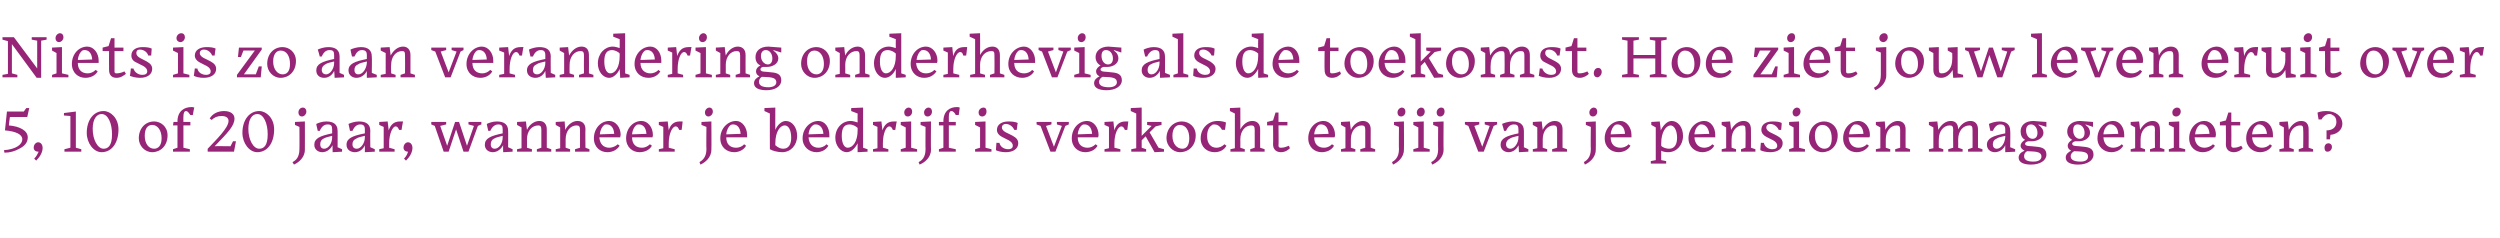
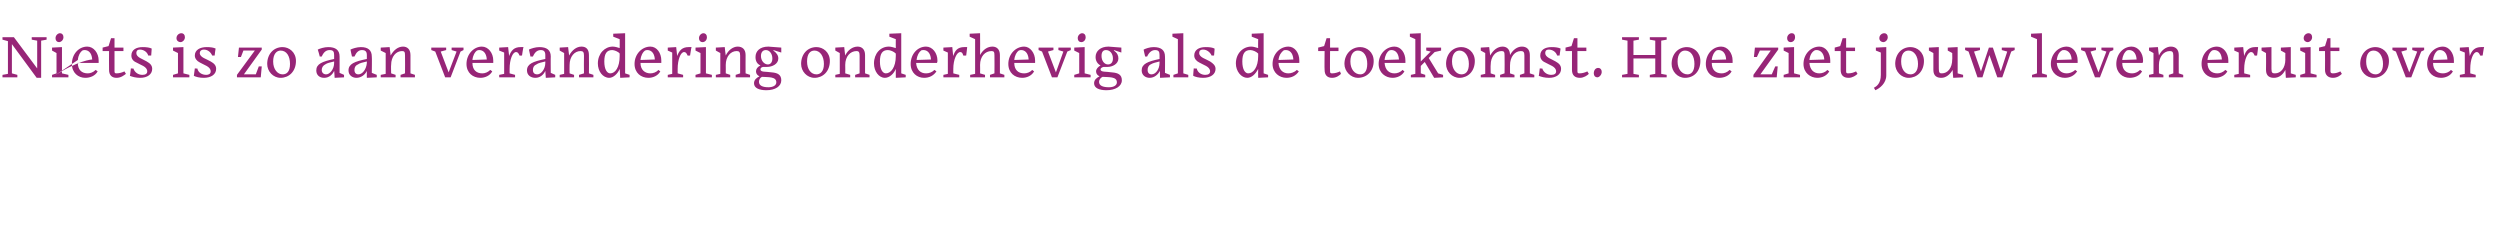
<svg xmlns="http://www.w3.org/2000/svg" version="1.1" width="504.3px" height="48px" viewBox="0 -4 504.3 48" style="top:-4px">
  <desc>Niets is zo aan verandering onderhevig als de toekomst. Hoe ziet jouw leven eruit over 5, 10 of 20 jaar, wanneer je b...</desc>
  <defs />
  <g id="Polygon10803">
-     <path d="M 0.9 26.8 C 0.9 26.8 0.8 26.3 0.8 26.3 C 3.3 26.1 4.5 25.1 4.5 24.1 C 4.5 23.1 3.2 22.5 1 22.3 C 1 22.33 1.4 18.5 1.4 18.5 L 4.8 18.5 L 5.3 17.8 L 5.9 17.8 L 5.5 19.6 L 2 19.6 C 2 19.6 1.76 21.27 1.8 21.3 C 4.1 21.5 5.6 22.4 5.6 23.7 C 5.6 24.8 4.9 25.5 3.9 26 C 3 26.5 2 26.8 0.9 26.8 Z M 6.9 28 C 7.4 27.5 7.6 27 7.8 26.6 C 7.7 26.6 7.7 26.6 7.7 26.6 C 7.2 26.6 6.8 26.3 6.8 25.8 C 6.8 25.1 7.3 24.7 7.7 24.7 C 8.3 24.7 8.6 25.3 8.6 25.8 C 8.6 26.7 8.1 27.6 7.3 28.4 C 7.3 28.4 6.9 28 6.9 28 Z M 13 26.6 L 13 26.1 L 14.2 25.8 L 14.2 19.4 L 12.9 19.3 L 12.9 18.8 L 15.3 18.5 L 15.3 25.8 L 16.4 26.1 L 16.4 26.6 L 13 26.6 Z M 17.5 22.8 C 17.5 20.2 18.9 18.4 20.9 18.4 C 22.3 18.4 23.9 19.8 23.9 22.1 C 23.9 24.9 22.5 26.7 20.5 26.7 C 18.9 26.7 17.5 24.9 17.5 22.8 Z M 18.7 22 C 18.7 24.2 19.7 26 20.9 26 C 21.8 26 22.6 25.4 22.6 23.1 C 22.6 20.9 21.8 19 20.5 19 C 19.5 19 18.7 20 18.7 22 Z M 28 23.9 C 28 21.9 29.3 20.5 31.1 20.5 C 32.4 20.5 33.8 21.5 33.8 23.3 C 33.8 25.4 32.4 26.7 30.7 26.7 C 29.2 26.7 28 25.4 28 23.9 Z M 29.2 23.4 C 29.2 25 30 26 31.1 26 C 31.8 26 32.6 25.5 32.6 23.9 C 32.6 22.3 31.8 21.2 30.7 21.2 C 29.8 21.2 29.2 21.9 29.2 23.4 Z M 38.3 26.6 L 34.9 26.6 L 34.9 26.1 L 35.8 25.8 L 35.8 21.3 L 34.9 21.3 L 35 20.6 L 35.8 20.6 C 35.8 20.6 35.84 20.47 35.8 20.5 C 35.8 18.3 37.3 17.6 38.6 17.6 C 38.8 17.6 39 17.6 39.2 17.7 C 39.15 17.67 38.9 19.2 38.9 19.2 C 38.9 19.2 38.36 19.22 38.4 19.2 C 38.1 18.8 37.9 18.4 37.5 18.4 C 37.2 18.4 37 18.8 37 19.5 C 36.96 19.54 37 20.6 37 20.6 L 38.4 20.6 L 38.4 21.3 L 37 21.3 L 37 25.8 L 38.3 26.1 L 38.3 26.6 Z M 41.9 26.6 C 41.9 26.6 41.86 26.02 41.9 26 C 43.6 24.2 46.1 21.8 46.1 20.4 C 46.1 19.7 45.5 19.4 44.7 19.4 C 43.8 19.4 43.2 19.7 42.7 20.2 C 42.7 20.2 42.3 19.9 42.3 19.9 C 42.9 18.9 44 18.4 45.2 18.4 C 46.5 18.4 47.3 19 47.3 19.9 C 47.3 21.4 46 22.7 43.3 25.5 C 43.26 25.46 46.5 25.5 46.5 25.5 L 47 24.5 L 47.6 24.5 L 47.2 26.6 L 41.9 26.6 Z M 48.9 22.8 C 48.9 20.2 50.3 18.4 52.3 18.4 C 53.7 18.4 55.3 19.8 55.3 22.1 C 55.3 24.9 53.9 26.7 51.9 26.7 C 50.3 26.7 48.9 24.9 48.9 22.8 Z M 50.1 22 C 50.1 24.2 51.1 26 52.3 26 C 53.2 26 54 25.4 54 23.1 C 54 20.9 53.2 19 51.9 19 C 50.9 19 50.1 20 50.1 22 Z M 61.8 18.5 C 61.8 19.1 61.3 19.5 60.9 19.5 C 60.5 19.5 60.2 19.2 60.2 18.7 C 60.2 18.1 60.6 17.7 61.1 17.7 C 61.5 17.7 61.8 18 61.8 18.5 Z M 59 28.7 C 59.6 28.4 60.4 27.8 60.4 26.1 C 60.43 26.13 60.4 21.6 60.4 21.6 L 59.5 21.2 L 59.5 20.6 L 61.5 20.5 C 61.5 20.5 61.52 26.21 61.5 26.2 C 61.5 27.8 60.2 28.8 59.3 29.2 C 59.3 29.2 59 28.7 59 28.7 Z M 67 23.7 C 67 23.7 67 23.4 67 23.4 C 66.2 23.6 65.7 23.7 65.2 24 C 64.8 24.2 64.6 24.6 64.6 25.1 C 64.6 25.7 64.9 26 65.4 26 C 66.2 26 67 25 67 23.7 Z M 67.1 25.3 C 66.7 26 66 26.7 65 26.7 C 64.2 26.7 63.4 26.2 63.4 25.2 C 63.4 23.9 64.6 23.4 67 22.9 C 67 22.9 67 22.1 67 22.1 C 67 21.4 66.8 21.1 66.1 21.1 C 65.4 21.1 64.9 21.5 64.5 22.4 C 64.53 22.41 64.1 22.4 64.1 22.4 C 64.1 22.4 63.76 21.01 63.8 21 C 64.2 20.8 65 20.5 65.8 20.5 C 67.3 20.5 68.1 21.1 68.1 22.4 C 68.12 22.36 68.1 25.7 68.1 25.7 L 69 26.1 L 69 26.6 L 67.1 26.7 C 67.1 26.7 67.06 25.29 67.1 25.3 Z M 73.6 23.7 C 73.6 23.7 73.6 23.4 73.6 23.4 C 72.8 23.6 72.2 23.7 71.8 24 C 71.3 24.2 71.1 24.6 71.1 25.1 C 71.1 25.7 71.4 26 72 26 C 72.7 26 73.6 25 73.6 23.7 Z M 73.6 25.3 C 73.3 26 72.6 26.7 71.6 26.7 C 70.7 26.7 69.9 26.2 69.9 25.2 C 69.9 23.9 71.1 23.4 73.6 22.9 C 73.6 22.9 73.6 22.1 73.6 22.1 C 73.6 21.4 73.3 21.1 72.7 21.1 C 72 21.1 71.5 21.5 71.1 22.4 C 71.07 22.41 70.6 22.4 70.6 22.4 C 70.6 22.4 70.3 21.01 70.3 21 C 70.7 20.8 71.6 20.5 72.4 20.5 C 73.9 20.5 74.7 21.1 74.7 22.4 C 74.66 22.36 74.7 25.7 74.7 25.7 L 75.6 26.1 L 75.6 26.6 L 73.6 26.7 C 73.6 26.7 73.6 25.29 73.6 25.3 Z M 79.6 26.6 L 76.5 26.6 L 76.5 26.1 L 77.4 25.9 L 77.4 21.6 L 76.5 21.2 L 76.5 20.6 L 78.2 20.5 C 78.2 20.5 78.42 22.31 78.4 22.3 C 78.8 21.2 79.4 20.5 80.7 20.5 C 80.9 20.5 81.1 20.5 81.3 20.5 C 81.27 20.49 81 22.2 81 22.2 C 81 22.2 80.51 22.24 80.5 22.2 C 80.3 21.7 80.1 21.5 79.8 21.5 C 79.2 21.5 78.5 23 78.5 24.9 C 78.48 24.93 78.5 24.9 78.5 24.9 L 78.5 25.8 L 79.6 26.1 L 79.6 26.6 Z M 81.5 28 C 82 27.5 82.2 27 82.3 26.6 C 82.3 26.6 82.3 26.6 82.3 26.6 C 81.8 26.6 81.4 26.3 81.4 25.8 C 81.4 25.1 81.9 24.7 82.3 24.7 C 82.9 24.7 83.2 25.3 83.2 25.8 C 83.2 26.7 82.7 27.6 81.9 28.4 C 81.9 28.4 81.5 28 81.5 28 Z M 92 22.1 L 90.5 26.6 L 89.5 26.6 L 87.7 21.4 L 87 21.1 L 87 20.6 L 90 20.6 L 90 21.1 L 88.8 21.4 L 90.2 25.4 L 91.8 20.6 L 92.6 20.6 L 94.2 25.4 L 95.6 21.4 L 94.5 21.1 L 94.5 20.6 L 97.1 20.6 L 97.1 21.1 L 96.4 21.4 L 94.5 26.6 L 93.5 26.6 L 92 22.1 Z M 101.4 23.7 C 101.4 23.7 101.4 23.4 101.4 23.4 C 100.6 23.6 100.1 23.7 99.6 24 C 99.2 24.2 99 24.6 99 25.1 C 99 25.7 99.3 26 99.8 26 C 100.6 26 101.4 25 101.4 23.7 Z M 101.5 25.3 C 101.1 26 100.4 26.7 99.4 26.7 C 98.6 26.7 97.8 26.2 97.8 25.2 C 97.8 23.9 99 23.4 101.4 22.9 C 101.4 22.9 101.4 22.1 101.4 22.1 C 101.4 21.4 101.2 21.1 100.5 21.1 C 99.9 21.1 99.3 21.5 98.9 22.4 C 98.94 22.41 98.5 22.4 98.5 22.4 C 98.5 22.4 98.16 21.01 98.2 21 C 98.6 20.8 99.4 20.5 100.2 20.5 C 101.7 20.5 102.5 21.1 102.5 22.4 C 102.53 22.36 102.5 25.7 102.5 25.7 L 103.4 26.1 L 103.4 26.6 L 101.5 26.7 C 101.5 26.7 101.46 25.29 101.5 25.3 Z M 107.3 26.6 L 104.3 26.6 L 104.3 26.1 L 105.2 25.9 L 105.2 21.7 L 104.3 21.2 L 104.3 20.6 L 106.1 20.5 C 106.1 20.5 106.27 22.18 106.3 22.2 C 106.8 21.1 107.8 20.4 108.8 20.4 C 109.6 20.4 110.3 20.9 110.3 22.1 C 110.29 22.09 110.3 25.8 110.3 25.8 L 111.2 26.1 L 111.2 26.6 L 108.3 26.6 L 108.3 26.1 L 109.2 25.8 C 109.2 25.8 109.21 22.23 109.2 22.2 C 109.2 21.5 109 21.3 108.6 21.3 C 107.3 21.3 106.3 22.4 106.3 24.1 C 106.33 24.11 106.3 25.8 106.3 25.8 L 107.3 26.1 L 107.3 26.6 Z M 115 26.6 L 112.1 26.6 L 112.1 26.1 L 113 25.9 L 113 21.7 L 112.1 21.2 L 112.1 20.6 L 113.9 20.5 C 113.9 20.5 114.03 22.18 114 22.2 C 114.6 21.1 115.5 20.4 116.5 20.4 C 117.4 20.4 118.1 20.9 118.1 22.1 C 118.05 22.09 118.1 25.8 118.1 25.8 L 118.9 26.1 L 118.9 26.6 L 116 26.6 L 116 26.1 L 117 25.8 C 117 25.8 116.98 22.23 117 22.2 C 117 21.5 116.8 21.3 116.3 21.3 C 115.1 21.3 114.1 22.4 114.1 24.1 C 114.09 24.11 114.1 25.8 114.1 25.8 L 115 26.1 L 115 26.6 Z M 121 23.1 C 121 23.1 123.9 23 123.9 23 C 123.8 21.5 123 21.1 122.4 21.1 C 122.2 21.1 122 21.1 121.9 21.2 C 121.5 21.5 121.1 22.1 121 23.1 Z M 122.5 26.7 C 121.1 26.7 119.8 25.7 119.8 23.9 C 119.8 21.9 121.2 20.4 122.9 20.4 C 124.2 20.4 125.2 21.7 125.2 23.2 C 125.2 23.4 125.1 23.5 125.1 23.7 C 125.1 23.7 120.9 23.7 120.9 23.7 C 121 25.1 121.8 25.8 122.9 25.8 C 123.4 25.8 124.1 25.6 124.6 25.1 C 124.6 25.1 125 25.4 125 25.4 C 124.4 26.3 123.5 26.7 122.5 26.7 Z M 127.5 23.1 C 127.5 23.1 130.4 23 130.4 23 C 130.3 21.5 129.5 21.1 128.9 21.1 C 128.7 21.1 128.6 21.1 128.4 21.2 C 128 21.5 127.6 22.1 127.5 23.1 Z M 129 26.7 C 127.6 26.7 126.3 25.7 126.3 23.9 C 126.3 21.9 127.7 20.4 129.4 20.4 C 130.7 20.4 131.7 21.7 131.7 23.2 C 131.7 23.4 131.7 23.5 131.6 23.7 C 131.6 23.7 127.5 23.7 127.5 23.7 C 127.5 25.1 128.3 25.8 129.5 25.8 C 130 25.8 130.6 25.6 131.1 25.1 C 131.1 25.1 131.5 25.4 131.5 25.4 C 131 26.3 130 26.7 129 26.7 Z M 136.1 26.6 L 132.9 26.6 L 132.9 26.1 L 133.8 25.9 L 133.8 21.6 L 132.9 21.2 L 132.9 20.6 L 134.7 20.5 C 134.7 20.5 134.88 22.31 134.9 22.3 C 135.2 21.2 135.9 20.5 137.1 20.5 C 137.3 20.5 137.5 20.5 137.7 20.5 C 137.73 20.49 137.5 22.2 137.5 22.2 C 137.5 22.2 136.97 22.24 137 22.2 C 136.8 21.7 136.6 21.5 136.3 21.5 C 135.6 21.5 134.9 23 134.9 24.9 C 134.94 24.93 134.9 24.9 134.9 24.9 L 134.9 25.8 L 136.1 26.1 L 136.1 26.6 Z M 143.8 18.5 C 143.8 19.1 143.3 19.5 142.9 19.5 C 142.5 19.5 142.2 19.2 142.2 18.7 C 142.2 18.1 142.7 17.7 143.1 17.7 C 143.5 17.7 143.8 18 143.8 18.5 Z M 141.1 28.7 C 141.6 28.4 142.5 27.8 142.5 26.1 C 142.45 26.13 142.5 21.6 142.5 21.6 L 141.5 21.2 L 141.5 20.6 L 143.5 20.5 C 143.5 20.5 143.54 26.21 143.5 26.2 C 143.5 27.8 142.2 28.8 141.3 29.2 C 141.3 29.2 141.1 28.7 141.1 28.7 Z M 146.5 23.1 C 146.5 23.1 149.4 23 149.4 23 C 149.3 21.5 148.5 21.1 147.9 21.1 C 147.8 21.1 147.6 21.1 147.4 21.2 C 147 21.5 146.6 22.1 146.5 23.1 Z M 148.1 26.7 C 146.6 26.7 145.3 25.7 145.3 23.9 C 145.3 21.9 146.8 20.4 148.5 20.4 C 149.7 20.4 150.7 21.7 150.7 23.2 C 150.7 23.4 150.7 23.5 150.7 23.7 C 150.7 23.7 146.5 23.7 146.5 23.7 C 146.5 25.1 147.3 25.8 148.5 25.8 C 149 25.8 149.7 25.6 150.1 25.1 C 150.1 25.1 150.5 25.4 150.5 25.4 C 150 26.3 149 26.7 148.1 26.7 Z M 155.3 26.1 C 155.28 26.13 155.3 18.9 155.3 18.9 L 154.2 18.4 L 154.2 17.8 L 156.4 17.7 C 156.4 17.7 156.38 22.24 156.4 22.2 C 156.8 21.2 157.7 20.4 158.5 20.4 C 159.8 20.4 160.8 21.7 160.8 23.4 C 160.8 25.3 159.5 26.7 157.8 26.7 C 156.8 26.7 155.8 26.4 155.3 26.1 Z M 159.6 23.8 C 159.6 22.1 159 21.3 158.3 21.3 C 157.4 21.3 156.4 22.5 156.4 24.9 C 156.4 24.9 156.4 25.3 156.4 25.3 C 157.1 25.9 157.6 26 158 26 C 159.1 26 159.6 25.1 159.6 23.8 Z M 163.1 23.1 C 163.1 23.1 166.1 23 166.1 23 C 166 21.5 165.1 21.1 164.6 21.1 C 164.4 21.1 164.2 21.1 164.1 21.2 C 163.6 21.5 163.2 22.1 163.1 23.1 Z M 164.7 26.7 C 163.3 26.7 161.9 25.7 161.9 23.9 C 161.9 21.9 163.4 20.4 165.1 20.4 C 166.4 20.4 167.3 21.7 167.3 23.2 C 167.3 23.4 167.3 23.5 167.3 23.7 C 167.3 23.7 163.1 23.7 163.1 23.7 C 163.2 25.1 164 25.8 165.1 25.8 C 165.6 25.8 166.3 25.6 166.7 25.1 C 166.7 25.1 167.1 25.4 167.1 25.4 C 166.6 26.3 165.6 26.7 164.7 26.7 Z M 173 24.9 C 172.5 25.9 171.7 26.7 170.8 26.7 C 169.6 26.7 168.5 25.4 168.5 23.8 C 168.5 21.8 169.9 20.4 171.6 20.4 C 172.1 20.4 172.6 20.6 173 20.7 C 172.97 20.71 173 18.9 173 18.9 L 171.7 18.4 L 171.7 17.8 L 174.1 17.7 L 174.1 25.8 L 175 26.1 L 175 26.6 L 173 26.7 C 173 26.7 172.98 24.93 173 24.9 Z M 173 22.3 C 173 22.3 173 21.8 173 21.8 C 172.6 21.4 171.9 21.1 171.4 21.1 C 170.3 21.1 169.8 21.8 169.8 23.4 C 169.8 25.1 170.4 25.8 171 25.8 C 172 25.8 173 24.6 173 22.3 Z M 179.2 26.6 L 176.1 26.6 L 176.1 26.1 L 177 25.9 L 177 21.6 L 176.1 21.2 L 176.1 20.6 L 177.8 20.5 C 177.8 20.5 178.01 22.31 178 22.3 C 178.4 21.2 179 20.5 180.3 20.5 C 180.5 20.5 180.7 20.5 180.9 20.5 C 180.86 20.49 180.6 22.2 180.6 22.2 C 180.6 22.2 180.09 22.24 180.1 22.2 C 179.9 21.7 179.7 21.5 179.4 21.5 C 178.7 21.5 178.1 23 178.1 24.9 C 178.07 24.93 178.1 24.9 178.1 24.9 L 178.1 25.8 L 179.2 26.1 L 179.2 26.6 Z M 184 18.5 C 184 19.1 183.6 19.5 183.1 19.5 C 182.7 19.5 182.4 19.2 182.4 18.7 C 182.4 18.1 182.9 17.7 183.3 17.7 C 183.7 17.7 184 18 184 18.5 Z M 181.7 26.6 L 181.7 26.1 L 182.7 25.8 L 182.7 21.7 L 181.7 21.2 L 181.7 20.6 L 183.8 20.5 L 183.8 25.8 L 185 26.1 L 185 26.6 L 181.7 26.6 Z M 188 18.5 C 188 19.1 187.6 19.5 187.1 19.5 C 186.7 19.5 186.4 19.2 186.4 18.7 C 186.4 18.1 186.9 17.7 187.3 17.7 C 187.7 17.7 188 18 188 18.5 Z M 185.3 28.7 C 185.9 28.4 186.7 27.8 186.7 26.1 C 186.67 26.13 186.7 21.6 186.7 21.6 L 185.7 21.2 L 185.7 20.6 L 187.8 20.5 C 187.8 20.5 187.76 26.21 187.8 26.2 C 187.8 27.8 186.5 28.8 185.5 29.2 C 185.5 29.2 185.3 28.7 185.3 28.7 Z M 192.8 26.6 L 189.4 26.6 L 189.4 26.1 L 190.3 25.8 L 190.3 21.3 L 189.4 21.3 L 189.4 20.6 L 190.3 20.6 C 190.3 20.6 190.29 20.47 190.3 20.5 C 190.3 18.3 191.7 17.6 193 17.6 C 193.2 17.6 193.4 17.6 193.6 17.7 C 193.6 17.67 193.4 19.2 193.4 19.2 C 193.4 19.2 192.81 19.22 192.8 19.2 C 192.6 18.8 192.3 18.4 191.9 18.4 C 191.6 18.4 191.4 18.8 191.4 19.5 C 191.41 19.54 191.4 20.6 191.4 20.6 L 192.8 20.6 L 192.8 21.3 L 191.4 21.3 L 191.4 25.8 L 192.8 26.1 L 192.8 26.6 Z M 199 18.5 C 199 19.1 198.6 19.5 198.1 19.5 C 197.7 19.5 197.4 19.2 197.4 18.7 C 197.4 18.1 197.9 17.7 198.4 17.7 C 198.8 17.7 199 18 199 18.5 Z M 196.7 26.6 L 196.7 26.1 L 197.7 25.8 L 197.7 21.7 L 196.7 21.2 L 196.7 20.6 L 198.8 20.5 L 198.8 25.8 L 200 26.1 L 200 26.6 L 196.7 26.6 Z M 202.9 26.7 C 202 26.7 201.3 26.5 200.9 26.3 C 200.88 26.35 201 24.8 201 24.8 C 201 24.8 201.59 24.85 201.6 24.8 C 201.8 25.7 202.6 26.1 203.4 26.1 C 203.9 26.1 204.3 25.9 204.3 25.4 C 204.3 24.4 202.9 24.1 202.1 23.6 C 201.5 23.3 201.1 22.8 201.1 22.2 C 201.1 21.1 202.1 20.5 203.4 20.5 C 204.3 20.5 204.8 20.6 205.3 20.8 C 205.26 20.77 205.1 22.2 205.1 22.2 C 205.1 22.2 204.59 22.22 204.6 22.2 C 204.3 21.5 203.6 21 202.9 21 C 202.4 21 202.1 21.3 202.1 21.7 C 202.1 22.6 203.5 22.9 204.3 23.4 C 205 23.8 205.4 24.2 205.4 24.9 C 205.4 26 204.4 26.7 202.9 26.7 Z M 209.9 21.4 L 209.1 21.1 L 209.1 20.6 L 212.1 20.6 L 212.1 21.1 L 211 21.4 L 212.6 25.6 L 214.2 21.4 L 213.2 21.1 L 213.2 20.6 L 215.6 20.6 L 215.6 21.1 L 214.9 21.4 L 212.9 26.6 L 211.9 26.6 L 209.9 21.4 Z M 217.4 23.1 C 217.4 23.1 220.3 23 220.3 23 C 220.2 21.5 219.4 21.1 218.8 21.1 C 218.6 21.1 218.5 21.1 218.3 21.2 C 217.9 21.5 217.5 22.1 217.4 23.1 Z M 218.9 26.7 C 217.5 26.7 216.2 25.7 216.2 23.9 C 216.2 21.9 217.6 20.4 219.3 20.4 C 220.6 20.4 221.6 21.7 221.6 23.2 C 221.6 23.4 221.6 23.5 221.5 23.7 C 221.5 23.7 217.4 23.7 217.4 23.7 C 217.4 25.1 218.2 25.8 219.4 25.8 C 219.9 25.8 220.5 25.6 221 25.1 C 221 25.1 221.4 25.4 221.4 25.4 C 220.9 26.3 219.9 26.7 218.9 26.7 Z M 226 26.6 L 222.8 26.6 L 222.8 26.1 L 223.7 25.9 L 223.7 21.6 L 222.8 21.2 L 222.8 20.6 L 224.6 20.5 C 224.6 20.5 224.77 22.31 224.8 22.3 C 225.1 21.2 225.8 20.5 227 20.5 C 227.2 20.5 227.4 20.5 227.6 20.5 C 227.62 20.49 227.4 22.2 227.4 22.2 C 227.4 22.2 226.86 22.24 226.9 22.2 C 226.7 21.7 226.5 21.5 226.2 21.5 C 225.5 21.5 224.8 23 224.8 24.9 C 224.83 24.93 224.8 24.9 224.8 24.9 L 224.8 25.8 L 226 26.1 L 226 26.6 Z M 231.1 23.5 L 230.3 24.3 L 230.3 25.8 L 231.2 26.1 L 231.2 26.6 L 228.2 26.6 L 228.2 26.1 L 229.2 25.9 L 229.2 18.9 L 228.1 18.4 L 228.1 17.8 L 230.3 17.7 L 230.3 23.4 L 232.3 21.4 L 231.4 21.2 L 231.4 20.6 L 234.3 20.6 L 234.3 21.2 L 233.1 21.5 L 231.9 22.7 L 233.7 25.8 L 234.8 26.1 L 234.8 26.6 L 232.9 26.7 L 231.1 23.5 Z M 235.3 23.9 C 235.3 21.9 236.7 20.5 238.4 20.5 C 239.8 20.5 241.2 21.5 241.2 23.3 C 241.2 25.4 239.8 26.7 238 26.7 C 236.6 26.7 235.3 25.4 235.3 23.9 Z M 236.5 23.4 C 236.5 25 237.4 26 238.5 26 C 239.2 26 239.9 25.5 239.9 23.9 C 239.9 22.3 239.2 21.2 238 21.2 C 237.2 21.2 236.5 21.9 236.5 23.4 Z M 247.4 25.4 C 246.9 26.3 246 26.7 245 26.7 C 243.5 26.7 242.2 25.7 242.2 23.9 C 242.2 21.9 243.7 20.4 245.6 20.4 C 246.2 20.4 246.8 20.5 247.3 20.7 C 247.33 20.74 247.1 22.2 247.1 22.2 C 247.1 22.2 246.51 22.16 246.5 22.2 C 246.1 21.4 245.5 21.1 245 21.1 C 244.7 21.1 244.6 21.1 244.4 21.3 C 243.9 21.6 243.5 22.3 243.5 23.5 C 243.5 24.9 244.2 25.8 245.4 25.8 C 245.9 25.8 246.5 25.6 247 25.1 C 247 25.1 247.4 25.4 247.4 25.4 Z M 251.1 26.6 L 248.2 26.6 L 248.2 26.1 L 249.1 25.9 L 249.1 18.9 L 248.1 18.4 L 248.1 17.8 L 250.2 17.7 C 250.2 17.7 250.22 22.06 250.2 22.1 C 250.8 21 251.7 20.4 252.6 20.4 C 253.5 20.4 254.2 20.9 254.2 22.1 C 254.18 22.09 254.2 25.8 254.2 25.8 L 255.1 26.1 L 255.1 26.6 L 252.2 26.6 L 252.2 26.1 L 253.1 25.8 C 253.1 25.8 253.1 22.23 253.1 22.2 C 253.1 21.5 252.9 21.3 252.4 21.3 C 251.2 21.3 250.2 22.4 250.2 24.1 C 250.22 24.11 250.2 25.8 250.2 25.8 L 251.1 26.1 L 251.1 26.6 Z M 258.4 26.7 C 257.5 26.7 256.8 26.2 256.8 25.1 C 256.85 25.11 256.8 21.3 256.8 21.3 L 255.6 21.3 L 255.6 20.6 L 256.8 20.3 L 257.3 18.7 L 257.9 18.7 L 257.9 20.6 L 259.7 20.6 L 259.7 21.3 L 257.9 21.3 C 257.9 21.3 257.95 25.38 257.9 25.4 C 257.9 25.7 258.1 25.8 258.4 25.8 C 259 25.8 259.5 25.6 260 25.4 C 260 25.4 260.2 25.9 260.2 25.9 C 259.9 26.2 259.3 26.7 258.4 26.7 Z M 265.1 23.1 C 265.1 23.1 268 23 268 23 C 267.9 21.5 267.1 21.1 266.5 21.1 C 266.3 21.1 266.2 21.1 266 21.2 C 265.6 21.5 265.2 22.1 265.1 23.1 Z M 266.6 26.7 C 265.2 26.7 263.9 25.7 263.9 23.9 C 263.9 21.9 265.3 20.4 267 20.4 C 268.3 20.4 269.3 21.7 269.3 23.2 C 269.3 23.4 269.3 23.5 269.2 23.7 C 269.2 23.7 265.1 23.7 265.1 23.7 C 265.1 25.1 265.9 25.8 267.1 25.8 C 267.6 25.8 268.2 25.6 268.7 25.1 C 268.7 25.1 269.1 25.4 269.1 25.4 C 268.6 26.3 267.6 26.7 266.6 26.7 Z M 273.4 26.6 L 270.5 26.6 L 270.5 26.1 L 271.4 25.9 L 271.4 21.7 L 270.5 21.2 L 270.5 20.6 L 272.3 20.5 C 272.3 20.5 272.46 22.18 272.5 22.2 C 273 21.1 274 20.4 274.9 20.4 C 275.8 20.4 276.5 20.9 276.5 22.1 C 276.48 22.09 276.5 25.8 276.5 25.8 L 277.4 26.1 L 277.4 26.6 L 274.4 26.6 L 274.4 26.1 L 275.4 25.8 C 275.4 25.8 275.4 22.23 275.4 22.2 C 275.4 21.5 275.2 21.3 274.7 21.3 C 273.5 21.3 272.5 22.4 272.5 24.1 C 272.52 24.11 272.5 25.8 272.5 25.8 L 273.4 26.1 L 273.4 26.6 Z M 283.5 18.5 C 283.5 19.1 283.1 19.5 282.6 19.5 C 282.2 19.5 281.9 19.2 281.9 18.7 C 281.9 18.1 282.4 17.7 282.8 17.7 C 283.2 17.7 283.5 18 283.5 18.5 Z M 280.8 28.7 C 281.3 28.4 282.2 27.8 282.2 26.1 C 282.15 26.13 282.2 21.6 282.2 21.6 L 281.2 21.2 L 281.2 20.6 L 283.2 20.5 C 283.2 20.5 283.24 26.21 283.2 26.2 C 283.2 27.8 281.9 28.8 281 29.2 C 281 29.2 280.8 28.7 280.8 28.7 Z M 287.4 18.5 C 287.4 19.1 287 19.5 286.5 19.5 C 286.1 19.5 285.8 19.2 285.8 18.7 C 285.8 18.1 286.3 17.7 286.7 17.7 C 287.1 17.7 287.4 18 287.4 18.5 Z M 285.1 26.6 L 285.1 26.1 L 286.1 25.8 L 286.1 21.7 L 285.1 21.2 L 285.1 20.6 L 287.2 20.5 L 287.2 25.8 L 288.4 26.1 L 288.4 26.6 L 285.1 26.6 Z M 291.4 18.5 C 291.4 19.1 291 19.5 290.5 19.5 C 290.1 19.5 289.8 19.2 289.8 18.7 C 289.8 18.1 290.3 17.7 290.7 17.7 C 291.2 17.7 291.4 18 291.4 18.5 Z M 288.7 28.7 C 289.3 28.4 290.1 27.8 290.1 26.1 C 290.07 26.13 290.1 21.6 290.1 21.6 L 289.1 21.2 L 289.1 20.6 L 291.2 20.5 C 291.2 20.5 291.16 26.21 291.2 26.2 C 291.2 27.8 289.9 28.8 288.9 29.2 C 288.9 29.2 288.7 28.7 288.7 28.7 Z M 296.2 21.4 L 295.5 21.1 L 295.5 20.6 L 298.4 20.6 L 298.4 21.1 L 297.4 21.4 L 299 25.6 L 300.5 21.4 L 299.5 21.1 L 299.5 20.6 L 302 20.6 L 302 21.1 L 301.3 21.4 L 299.3 26.6 L 298.2 26.6 L 296.2 21.4 Z M 306.3 23.7 C 306.3 23.7 306.3 23.4 306.3 23.4 C 305.5 23.6 304.9 23.7 304.5 24 C 304.1 24.2 303.8 24.6 303.8 25.1 C 303.8 25.7 304.2 26 304.7 26 C 305.4 26 306.3 25 306.3 23.7 Z M 306.3 25.3 C 306 26 305.3 26.7 304.3 26.7 C 303.5 26.7 302.7 26.2 302.7 25.2 C 302.7 23.9 303.9 23.4 306.3 22.9 C 306.3 22.9 306.3 22.1 306.3 22.1 C 306.3 21.4 306.1 21.1 305.4 21.1 C 304.7 21.1 304.2 21.5 303.8 22.4 C 303.82 22.41 303.4 22.4 303.4 22.4 C 303.4 22.4 303.04 21.01 303 21 C 303.4 20.8 304.3 20.5 305.1 20.5 C 306.6 20.5 307.4 21.1 307.4 22.4 C 307.41 22.36 307.4 25.7 307.4 25.7 L 308.3 26.1 L 308.3 26.6 L 306.4 26.7 C 306.4 26.7 306.35 25.29 306.3 25.3 Z M 312.1 26.6 L 309.2 26.6 L 309.2 26.1 L 310.1 25.9 L 310.1 21.7 L 309.2 21.2 L 309.2 20.6 L 311 20.5 C 311 20.5 311.16 22.18 311.2 22.2 C 311.7 21.1 312.7 20.4 313.6 20.4 C 314.5 20.4 315.2 20.9 315.2 22.1 C 315.18 22.09 315.2 25.8 315.2 25.8 L 316.1 26.1 L 316.1 26.6 L 313.1 26.6 L 313.1 26.1 L 314.1 25.8 C 314.1 25.8 314.1 22.23 314.1 22.2 C 314.1 21.5 313.9 21.3 313.4 21.3 C 312.2 21.3 311.2 22.4 311.2 24.1 C 311.22 24.11 311.2 25.8 311.2 25.8 L 312.1 26.1 L 312.1 26.6 Z M 322.2 18.5 C 322.2 19.1 321.8 19.5 321.3 19.5 C 320.9 19.5 320.6 19.2 320.6 18.7 C 320.6 18.1 321.1 17.7 321.5 17.7 C 321.9 17.7 322.2 18 322.2 18.5 Z M 319.5 28.7 C 320 28.4 320.9 27.8 320.9 26.1 C 320.85 26.13 320.9 21.6 320.9 21.6 L 319.9 21.2 L 319.9 20.6 L 321.9 20.5 C 321.9 20.5 321.94 26.21 321.9 26.2 C 321.9 27.8 320.6 28.8 319.7 29.2 C 319.7 29.2 319.5 28.7 319.5 28.7 Z M 324.9 23.1 C 324.9 23.1 327.8 23 327.8 23 C 327.7 21.5 326.9 21.1 326.3 21.1 C 326.2 21.1 326 21.1 325.8 21.2 C 325.4 21.5 325 22.1 324.9 23.1 Z M 326.5 26.7 C 325 26.7 323.7 25.7 323.7 23.9 C 323.7 21.9 325.2 20.4 326.9 20.4 C 328.1 20.4 329.1 21.7 329.1 23.2 C 329.1 23.4 329.1 23.5 329.1 23.7 C 329.1 23.7 324.9 23.7 324.9 23.7 C 324.9 25.1 325.7 25.8 326.9 25.8 C 327.4 25.8 328.1 25.6 328.5 25.1 C 328.5 25.1 328.9 25.4 328.9 25.4 C 328.4 26.3 327.4 26.7 326.5 26.7 Z M 338.3 23.8 C 338.3 22.1 337.6 21.3 337 21.3 C 336.1 21.3 335.1 22.6 335.1 24.9 C 335.1 24.9 335.1 25.4 335.1 25.4 C 335.4 25.8 336.2 26 336.7 26 C 337.8 26 338.3 25.1 338.3 23.8 Z M 336.1 29 L 333 29 L 333 28.5 L 334 28.3 L 334 21.7 L 333.1 21.2 L 333.1 20.6 L 334.8 20.5 C 334.8 20.5 335.05 22.33 335 22.3 C 335.5 21.3 336.3 20.4 337.2 20.4 C 338.5 20.4 339.5 21.7 339.5 23.4 C 339.5 25.3 338.2 26.7 336.5 26.7 C 336 26.7 335.4 26.6 335.1 26.4 C 335.08 26.42 335.1 28.3 335.1 28.3 L 336.1 28.5 L 336.1 29 Z M 341.8 23.1 C 341.8 23.1 344.8 23 344.8 23 C 344.6 21.5 343.8 21.1 343.2 21.1 C 343.1 21.1 342.9 21.1 342.8 21.2 C 342.3 21.5 341.9 22.1 341.8 23.1 Z M 343.4 26.7 C 342 26.7 340.6 25.7 340.6 23.9 C 340.6 21.9 342.1 20.4 343.8 20.4 C 345.1 20.4 346 21.7 346 23.2 C 346 23.4 346 23.5 346 23.7 C 346 23.7 341.8 23.7 341.8 23.7 C 341.9 25.1 342.7 25.8 343.8 25.8 C 344.3 25.8 345 25.6 345.4 25.1 C 345.4 25.1 345.8 25.4 345.8 25.4 C 345.3 26.3 344.3 26.7 343.4 26.7 Z M 350.2 26.6 L 347.3 26.6 L 347.3 26.1 L 348.2 25.9 L 348.2 21.7 L 347.3 21.2 L 347.3 20.6 L 349 20.5 C 349 20.5 349.21 22.18 349.2 22.2 C 349.8 21.1 350.7 20.4 351.7 20.4 C 352.6 20.4 353.2 20.9 353.2 22.1 C 353.23 22.09 353.2 25.8 353.2 25.8 L 354.1 26.1 L 354.1 26.6 L 351.2 26.6 L 351.2 26.1 L 352.1 25.8 C 352.1 25.8 352.15 22.23 352.1 22.2 C 352.1 21.5 352 21.3 351.5 21.3 C 350.3 21.3 349.3 22.4 349.3 24.1 C 349.27 24.11 349.3 25.8 349.3 25.8 L 350.2 26.1 L 350.2 26.6 Z M 357.1 26.7 C 356.2 26.7 355.5 26.5 355.1 26.3 C 355.06 26.35 355.2 24.8 355.2 24.8 C 355.2 24.8 355.77 24.85 355.8 24.8 C 356 25.7 356.8 26.1 357.5 26.1 C 358.1 26.1 358.5 25.9 358.5 25.4 C 358.5 24.4 357.1 24.1 356.3 23.6 C 355.7 23.3 355.3 22.8 355.3 22.2 C 355.3 21.1 356.2 20.5 357.6 20.5 C 358.5 20.5 359 20.6 359.4 20.8 C 359.44 20.77 359.3 22.2 359.3 22.2 C 359.3 22.2 358.77 22.22 358.8 22.2 C 358.5 21.5 357.8 21 357.1 21 C 356.6 21 356.3 21.3 356.3 21.7 C 356.3 22.6 357.7 22.9 358.5 23.4 C 359.2 23.8 359.6 24.2 359.6 24.9 C 359.6 26 358.6 26.7 357.1 26.7 Z M 363.2 18.5 C 363.2 19.1 362.7 19.5 362.3 19.5 C 361.9 19.5 361.6 19.2 361.6 18.7 C 361.6 18.1 362.1 17.7 362.5 17.7 C 362.9 17.7 363.2 18 363.2 18.5 Z M 360.9 26.6 L 360.9 26.1 L 361.8 25.8 L 361.8 21.7 L 360.9 21.2 L 360.9 20.6 L 362.9 20.5 L 362.9 25.8 L 364.1 26.1 L 364.1 26.6 L 360.9 26.6 Z M 364.9 23.9 C 364.9 21.9 366.2 20.5 368 20.5 C 369.3 20.5 370.7 21.5 370.7 23.3 C 370.7 25.4 369.3 26.7 367.6 26.7 C 366.1 26.7 364.9 25.4 364.9 23.9 Z M 366.1 23.4 C 366.1 25 367 26 368 26 C 368.8 26 369.5 25.5 369.5 23.9 C 369.5 22.3 368.8 21.2 367.6 21.2 C 366.8 21.2 366.1 21.9 366.1 23.4 Z M 373 23.1 C 373 23.1 375.9 23 375.9 23 C 375.8 21.5 375 21.1 374.4 21.1 C 374.2 21.1 374 21.1 373.9 21.2 C 373.5 21.5 373.1 22.1 373 23.1 Z M 374.5 26.7 C 373.1 26.7 371.8 25.7 371.8 23.9 C 371.8 21.9 373.2 20.4 374.9 20.4 C 376.2 20.4 377.2 21.7 377.2 23.2 C 377.2 23.4 377.2 23.5 377.1 23.7 C 377.1 23.7 372.9 23.7 372.9 23.7 C 373 25.1 373.8 25.8 374.9 25.8 C 375.5 25.8 376.1 25.6 376.6 25.1 C 376.6 25.1 377 25.4 377 25.4 C 376.4 26.3 375.5 26.7 374.5 26.7 Z M 381.3 26.6 L 378.4 26.6 L 378.4 26.1 L 379.3 25.9 L 379.3 21.7 L 378.4 21.2 L 378.4 20.6 L 380.2 20.5 C 380.2 20.5 380.35 22.18 380.3 22.2 C 380.9 21.1 381.9 20.4 382.8 20.4 C 383.7 20.4 384.4 20.9 384.4 22.1 C 384.37 22.09 384.4 25.8 384.4 25.8 L 385.3 26.1 L 385.3 26.6 L 382.3 26.6 L 382.3 26.1 L 383.3 25.8 C 383.3 25.8 383.29 22.23 383.3 22.2 C 383.3 21.5 383.1 21.3 382.6 21.3 C 381.4 21.3 380.4 22.4 380.4 24.1 C 380.41 24.11 380.4 25.8 380.4 25.8 L 381.3 26.1 L 381.3 26.6 Z M 392 26.6 L 389.1 26.6 L 389.1 26.1 L 390 25.9 L 390 21.7 L 389.1 21.2 L 389.1 20.6 L 390.8 20.5 C 390.8 20.5 391.01 22.18 391 22.2 C 391.6 21.1 392.5 20.4 393.5 20.4 C 394.4 20.4 395 20.9 395 22.1 C 395.6 21 396.5 20.4 397.5 20.4 C 398.3 20.4 399 20.9 399 22.1 C 399.01 22.09 399 25.8 399 25.8 L 399.9 26.1 L 399.9 26.6 L 397 26.6 L 397 26.1 L 397.9 25.8 C 397.9 25.8 397.92 22.23 397.9 22.2 C 397.9 21.5 397.7 21.3 397.3 21.3 C 396 21.3 395 22.4 395 24.2 C 395.03 24.22 395 25.8 395 25.8 L 395.9 26.1 L 395.9 26.6 L 393 26.6 L 393 26.1 L 394 25.8 C 394 25.8 393.96 22.23 394 22.2 C 394 21.5 393.8 21.3 393.3 21.3 C 392.1 21.3 391.1 22.4 391.1 24.1 C 391.07 24.11 391.1 25.8 391.1 25.8 L 392 26.1 L 392 26.6 Z M 404.5 23.7 C 404.5 23.7 404.5 23.4 404.5 23.4 C 403.7 23.6 403.1 23.7 402.7 24 C 402.2 24.2 402 24.6 402 25.1 C 402 25.7 402.3 26 402.8 26 C 403.6 26 404.4 25 404.5 23.7 Z M 404.5 25.3 C 404.2 26 403.4 26.7 402.4 26.7 C 401.6 26.7 400.8 26.2 400.8 25.2 C 400.8 23.9 402 23.4 404.5 22.9 C 404.5 22.9 404.5 22.1 404.5 22.1 C 404.5 21.4 404.2 21.1 403.5 21.1 C 402.9 21.1 402.4 21.5 402 22.4 C 401.96 22.41 401.5 22.4 401.5 22.4 C 401.5 22.4 401.18 21.01 401.2 21 C 401.6 20.8 402.5 20.5 403.3 20.5 C 404.7 20.5 405.5 21.1 405.5 22.4 C 405.55 22.36 405.5 25.7 405.5 25.7 L 406.5 26.1 L 406.5 26.6 L 404.5 26.7 C 404.5 26.7 404.48 25.29 404.5 25.3 Z M 409.7 21.1 C 409.1 21.1 408.7 21.5 408.7 22.3 C 408.7 23.3 409.3 24 410 24 C 410.6 24 411 23.6 411 22.8 C 411 21.8 410.4 21.1 409.7 21.1 Z M 409.7 29.2 C 408.3 29.2 407.2 28.8 407.2 27.8 C 407.2 27.1 407.7 26.7 408.4 26.4 C 408 26.2 407.6 25.9 407.6 25.4 C 407.6 24.9 408 24.5 408.5 24.2 C 407.9 23.9 407.6 23.3 407.6 22.5 C 407.6 21.3 408.5 20.4 410.2 20.4 C 410.6 20.4 410.9 20.5 411.4 20.5 C 411.44 20.5 412.8 20.6 412.8 20.6 L 412.8 21.6 L 411.2 21.1 C 411.2 21.1 411.21 21.2 411.2 21.2 C 411.9 21.7 412.2 22.2 412.2 22.8 C 412.2 23.9 410.9 24.5 409.9 24.5 C 409.6 24.5 409.3 24.5 409.1 24.5 C 408.7 24.6 408.5 24.8 408.5 25 C 408.5 25.6 409.6 25.4 410.8 25.6 C 412.1 25.7 412.8 26.1 412.8 27.2 C 412.8 28.4 411.5 29.2 409.7 29.2 Z M 411.8 27.6 C 411.8 26.4 410.1 26.6 408.9 26.5 C 408.5 26.7 408.3 27.1 408.3 27.5 C 408.3 28.3 409 28.6 410.2 28.6 C 411.2 28.6 411.8 28.2 411.8 27.6 Z M 419.1 21.1 C 418.5 21.1 418.2 21.5 418.2 22.3 C 418.2 23.3 418.8 24 419.5 24 C 420.1 24 420.5 23.6 420.5 22.8 C 420.5 21.8 419.9 21.1 419.1 21.1 Z M 419.2 29.2 C 417.8 29.2 416.7 28.8 416.7 27.8 C 416.7 27.1 417.2 26.7 417.8 26.4 C 417.4 26.2 417.1 25.9 417.1 25.4 C 417.1 24.9 417.5 24.5 418 24.2 C 417.4 23.9 417 23.3 417 22.5 C 417 21.3 418 20.4 419.6 20.4 C 420.1 20.4 420.4 20.5 420.9 20.5 C 420.91 20.5 422.2 20.6 422.2 20.6 L 422.2 21.6 L 420.7 21.1 C 420.7 21.1 420.68 21.2 420.7 21.2 C 421.4 21.7 421.6 22.2 421.6 22.8 C 421.6 23.9 420.4 24.5 419.4 24.5 C 419.1 24.5 418.8 24.5 418.6 24.5 C 418.2 24.6 418 24.8 418 25 C 418 25.6 419.1 25.4 420.3 25.6 C 421.6 25.7 422.3 26.1 422.3 27.2 C 422.3 28.4 421 29.2 419.2 29.2 Z M 421.2 27.6 C 421.2 26.4 419.6 26.6 418.4 26.5 C 418 26.7 417.7 27.1 417.7 27.5 C 417.7 28.3 418.5 28.6 419.7 28.6 C 420.7 28.6 421.2 28.2 421.2 27.6 Z M 424.3 23.1 C 424.3 23.1 427.3 23 427.3 23 C 427.2 21.5 426.3 21.1 425.8 21.1 C 425.6 21.1 425.4 21.1 425.3 21.2 C 424.8 21.5 424.4 22.1 424.3 23.1 Z M 425.9 26.7 C 424.5 26.7 423.1 25.7 423.1 23.9 C 423.1 21.9 424.6 20.4 426.3 20.4 C 427.6 20.4 428.5 21.7 428.5 23.2 C 428.5 23.4 428.5 23.5 428.5 23.7 C 428.5 23.7 424.3 23.7 424.3 23.7 C 424.4 25.1 425.2 25.8 426.3 25.8 C 426.8 25.8 427.5 25.6 428 25.1 C 428 25.1 428.3 25.4 428.3 25.4 C 427.8 26.3 426.8 26.7 425.9 26.7 Z M 432.7 26.6 L 429.8 26.6 L 429.8 26.1 L 430.7 25.9 L 430.7 21.7 L 429.8 21.2 L 429.8 20.6 L 431.5 20.5 C 431.5 20.5 431.72 22.18 431.7 22.2 C 432.3 21.1 433.2 20.4 434.2 20.4 C 435.1 20.4 435.7 20.9 435.7 22.1 C 435.74 22.09 435.7 25.8 435.7 25.8 L 436.6 26.1 L 436.6 26.6 L 433.7 26.6 L 433.7 26.1 L 434.7 25.8 C 434.7 25.8 434.66 22.23 434.7 22.2 C 434.7 21.5 434.5 21.3 434 21.3 C 432.8 21.3 431.8 22.4 431.8 24.1 C 431.78 24.11 431.8 25.8 431.8 25.8 L 432.7 26.1 L 432.7 26.6 Z M 439.9 18.5 C 439.9 19.1 439.4 19.5 439 19.5 C 438.5 19.5 438.2 19.2 438.2 18.7 C 438.2 18.1 438.7 17.7 439.2 17.7 C 439.6 17.7 439.9 18 439.9 18.5 Z M 437.5 26.6 L 437.5 26.1 L 438.5 25.8 L 438.5 21.7 L 437.5 21.2 L 437.5 20.6 L 439.6 20.5 L 439.6 25.8 L 440.8 26.1 L 440.8 26.6 L 437.5 26.6 Z M 442.8 23.1 C 442.8 23.1 445.7 23 445.7 23 C 445.6 21.5 444.8 21.1 444.2 21.1 C 444 21.1 443.8 21.1 443.7 21.2 C 443.3 21.5 442.9 22.1 442.8 23.1 Z M 444.3 26.7 C 442.9 26.7 441.6 25.7 441.6 23.9 C 441.6 21.9 443 20.4 444.7 20.4 C 446 20.4 447 21.7 447 23.2 C 447 23.4 446.9 23.5 446.9 23.7 C 446.9 23.7 442.7 23.7 442.7 23.7 C 442.8 25.1 443.6 25.8 444.7 25.8 C 445.2 25.8 445.9 25.6 446.4 25.1 C 446.4 25.1 446.8 25.4 446.8 25.4 C 446.2 26.3 445.3 26.7 444.3 26.7 Z M 450.6 26.7 C 449.7 26.7 449 26.2 449 25.1 C 449.04 25.11 449 21.3 449 21.3 L 447.8 21.3 L 447.8 20.6 L 449 20.3 L 449.5 18.7 L 450.1 18.7 L 450.1 20.6 L 451.9 20.6 L 451.9 21.3 L 450.1 21.3 C 450.1 21.3 450.14 25.38 450.1 25.4 C 450.1 25.7 450.3 25.8 450.6 25.8 C 451.2 25.8 451.7 25.6 452.1 25.4 C 452.1 25.4 452.4 25.9 452.4 25.9 C 452.1 26.2 451.5 26.7 450.6 26.7 Z M 454.3 23.1 C 454.3 23.1 457.3 23 457.3 23 C 457.1 21.5 456.3 21.1 455.7 21.1 C 455.6 21.1 455.4 21.1 455.3 21.2 C 454.8 21.5 454.4 22.1 454.3 23.1 Z M 455.9 26.7 C 454.5 26.7 453.1 25.7 453.1 23.9 C 453.1 21.9 454.6 20.4 456.3 20.4 C 457.6 20.4 458.5 21.7 458.5 23.2 C 458.5 23.4 458.5 23.5 458.5 23.7 C 458.5 23.7 454.3 23.7 454.3 23.7 C 454.4 25.1 455.2 25.8 456.3 25.8 C 456.8 25.8 457.5 25.6 457.9 25.1 C 457.9 25.1 458.3 25.4 458.3 25.4 C 457.8 26.3 456.8 26.7 455.9 26.7 Z M 462.7 26.6 L 459.8 26.6 L 459.8 26.1 L 460.7 25.9 L 460.7 21.7 L 459.8 21.2 L 459.8 20.6 L 461.5 20.5 C 461.5 20.5 461.71 22.18 461.7 22.2 C 462.3 21.1 463.2 20.4 464.2 20.4 C 465.1 20.4 465.7 20.9 465.7 22.1 C 465.73 22.09 465.7 25.8 465.7 25.8 L 466.6 26.1 L 466.6 26.6 L 463.7 26.6 L 463.7 26.1 L 464.6 25.8 C 464.6 25.8 464.65 22.23 464.6 22.2 C 464.6 21.5 464.5 21.3 464 21.3 C 462.8 21.3 461.8 22.4 461.8 24.1 C 461.77 24.11 461.8 25.8 461.8 25.8 L 462.7 26.1 L 462.7 26.6 Z M 469.3 22.3 C 470.6 22.3 471.3 21.6 471.3 20.6 C 471.3 19.9 471 19.4 470.5 19.2 C 470.3 19 470 19 469.8 19 C 469.1 19.1 468.6 19.5 468.3 20.1 C 468.27 20.09 467.7 20.1 467.7 20.1 C 467.7 20.1 467.46 18.68 467.5 18.7 C 468 18.5 468.6 18.4 469.3 18.4 C 471.1 18.4 472.5 19.4 472.5 21 C 472.5 22.2 471.4 23.1 470.1 23.2 C 470.08 23.2 470 24.1 470 24.1 L 469.3 24.1 C 469.3 24.1 469.33 22.32 469.3 22.3 Z M 469.5 26.6 C 469.1 26.6 468.9 26.3 468.9 25.8 C 468.9 25.2 469.3 24.9 469.7 24.9 C 470.1 24.9 470.4 25.2 470.4 25.6 C 470.4 26.2 470 26.6 469.5 26.6 Z " stroke="none" fill="#972577" />
-   </g>
+     </g>
  <g id="Polygon10802">
-     <path d="M 7.4 11.7 L 2.4 4.9 L 2.4 10.8 L 3.5 11.1 L 3.5 11.6 L 0.5 11.6 L 0.5 11.1 L 1.6 10.9 L 1.6 4.3 L 0.5 4 L 0.5 3.5 L 2.8 3.5 L 7.5 9.8 L 7.5 4.2 L 6.4 4 L 6.4 3.5 L 9.4 3.5 L 9.4 4 L 8.3 4.2 L 8.3 11.7 L 7.4 11.7 Z M 12.8 3.5 C 12.8 4.1 12.3 4.5 11.9 4.5 C 11.5 4.5 11.2 4.2 11.2 3.7 C 11.2 3.1 11.7 2.7 12.1 2.7 C 12.5 2.7 12.8 3 12.8 3.5 Z M 10.5 11.6 L 10.5 11.1 L 11.4 10.8 L 11.4 6.7 L 10.5 6.2 L 10.5 5.6 L 12.5 5.5 L 12.5 10.8 L 13.8 11.1 L 13.8 11.6 L 10.5 11.6 Z M 15.7 8.1 C 15.7 8.1 18.6 8 18.6 8 C 18.5 6.5 17.7 6.1 17.1 6.1 C 16.9 6.1 16.8 6.1 16.6 6.2 C 16.2 6.5 15.8 7.1 15.7 8.1 Z M 17.2 11.7 C 15.8 11.7 14.5 10.7 14.5 8.9 C 14.5 6.9 15.9 5.4 17.6 5.4 C 18.9 5.4 19.9 6.7 19.9 8.2 C 19.9 8.4 19.9 8.5 19.9 8.7 C 19.9 8.7 15.7 8.7 15.7 8.7 C 15.7 10.1 16.5 10.8 17.7 10.8 C 18.2 10.8 18.8 10.6 19.3 10.1 C 19.3 10.1 19.7 10.4 19.7 10.4 C 19.2 11.3 18.2 11.7 17.2 11.7 Z M 23.5 11.7 C 22.6 11.7 22 11.2 22 10.1 C 21.97 10.11 22 6.3 22 6.3 L 20.7 6.3 L 20.7 5.6 L 21.9 5.3 L 22.4 3.7 L 23.1 3.7 L 23.1 5.6 L 24.9 5.6 L 24.9 6.3 L 23.1 6.3 C 23.1 6.3 23.08 10.38 23.1 10.4 C 23.1 10.7 23.2 10.8 23.5 10.8 C 24.1 10.8 24.7 10.6 25.1 10.4 C 25.1 10.4 25.4 10.9 25.4 10.9 C 25 11.2 24.4 11.7 23.5 11.7 Z M 28.3 11.7 C 27.4 11.7 26.7 11.5 26.2 11.3 C 26.23 11.35 26.4 9.8 26.4 9.8 C 26.4 9.8 26.94 9.85 26.9 9.8 C 27.2 10.7 28 11.1 28.7 11.1 C 29.3 11.1 29.7 10.9 29.7 10.4 C 29.7 9.4 28.3 9.1 27.5 8.6 C 26.8 8.3 26.5 7.8 26.5 7.2 C 26.5 6.1 27.4 5.5 28.8 5.5 C 29.6 5.5 30.2 5.6 30.6 5.8 C 30.61 5.77 30.5 7.2 30.5 7.2 C 30.5 7.2 29.94 7.22 29.9 7.2 C 29.7 6.5 29 6 28.2 6 C 27.7 6 27.5 6.3 27.5 6.7 C 27.5 7.6 28.8 7.9 29.6 8.4 C 30.3 8.8 30.7 9.2 30.7 9.9 C 30.7 11 29.7 11.7 28.3 11.7 Z M 37.3 3.5 C 37.3 4.1 36.8 4.5 36.4 4.5 C 36 4.5 35.6 4.2 35.6 3.7 C 35.6 3.1 36.1 2.7 36.6 2.7 C 37 2.7 37.3 3 37.3 3.5 Z M 34.9 11.6 L 34.9 11.1 L 35.9 10.8 L 35.9 6.7 L 34.9 6.2 L 34.9 5.6 L 37 5.5 L 37 10.8 L 38.2 11.1 L 38.2 11.6 L 34.9 11.6 Z M 41.1 11.7 C 40.2 11.7 39.5 11.5 39.1 11.3 C 39.1 11.35 39.3 9.8 39.3 9.8 C 39.3 9.8 39.8 9.85 39.8 9.8 C 40 10.7 40.8 11.1 41.6 11.1 C 42.1 11.1 42.5 10.9 42.5 10.4 C 42.5 9.4 41.1 9.1 40.3 8.6 C 39.7 8.3 39.3 7.8 39.3 7.2 C 39.3 6.1 40.3 5.5 41.7 5.5 C 42.5 5.5 43.1 5.6 43.5 5.8 C 43.47 5.77 43.3 7.2 43.3 7.2 C 43.3 7.2 42.8 7.22 42.8 7.2 C 42.5 6.5 41.9 6 41.1 6 C 40.6 6 40.3 6.3 40.3 6.7 C 40.3 7.6 41.7 7.9 42.5 8.4 C 43.2 8.8 43.6 9.2 43.6 9.9 C 43.6 11 42.6 11.7 41.1 11.7 Z M 47.8 11.1 L 51.4 6.2 L 49.1 6.2 L 48.6 7.5 L 48 7.5 L 48.2 5.6 L 52.8 5.6 L 52.8 6 L 49.2 11 L 51.6 11 L 52.2 9.4 L 52.8 9.4 L 52.6 11.6 L 47.8 11.6 L 47.8 11.1 Z M 53.9 8.9 C 53.9 6.9 55.2 5.5 57 5.5 C 58.3 5.5 59.7 6.5 59.7 8.3 C 59.7 10.4 58.3 11.7 56.6 11.7 C 55.1 11.7 53.9 10.4 53.9 8.9 Z M 55.1 8.4 C 55.1 10 56 11 57 11 C 57.8 11 58.5 10.5 58.5 8.9 C 58.5 7.3 57.8 6.2 56.6 6.2 C 55.8 6.2 55.1 6.9 55.1 8.4 Z M 67.4 8.7 C 67.4 8.7 67.4 8.4 67.4 8.4 C 66.6 8.6 66 8.7 65.6 9 C 65.2 9.2 64.9 9.6 64.9 10.1 C 64.9 10.7 65.3 11 65.8 11 C 66.5 11 67.4 10 67.4 8.7 Z M 67.4 10.3 C 67.1 11 66.4 11.7 65.4 11.7 C 64.5 11.7 63.8 11.2 63.8 10.2 C 63.8 8.9 65 8.4 67.4 7.9 C 67.4 7.9 67.4 7.1 67.4 7.1 C 67.4 6.4 67.2 6.1 66.5 6.1 C 65.8 6.1 65.3 6.5 64.9 7.4 C 64.92 7.41 64.5 7.4 64.5 7.4 C 64.5 7.4 64.14 6.01 64.1 6 C 64.5 5.8 65.4 5.5 66.2 5.5 C 67.7 5.5 68.5 6.1 68.5 7.4 C 68.51 7.36 68.5 10.7 68.5 10.7 L 69.4 11.1 L 69.4 11.6 L 67.5 11.7 C 67.5 11.7 67.44 10.29 67.4 10.3 Z M 74 8.7 C 74 8.7 74 8.4 74 8.4 C 73.2 8.6 72.6 8.7 72.2 9 C 71.7 9.2 71.5 9.6 71.5 10.1 C 71.5 10.7 71.8 11 72.3 11 C 73.1 11 73.9 10 74 8.7 Z M 74 10.3 C 73.7 11 72.9 11.7 71.9 11.7 C 71.1 11.7 70.3 11.2 70.3 10.2 C 70.3 8.9 71.5 8.4 74 7.9 C 74 7.9 74 7.1 74 7.1 C 74 6.4 73.7 6.1 73 6.1 C 72.4 6.1 71.9 6.5 71.5 7.4 C 71.46 7.41 71 7.4 71 7.4 C 71 7.4 70.68 6.01 70.7 6 C 71.1 5.8 72 5.5 72.8 5.5 C 74.2 5.5 75 6.1 75 7.4 C 75.05 7.36 75 10.7 75 10.7 L 76 11.1 L 76 11.6 L 74 11.7 C 74 11.7 73.98 10.29 74 10.3 Z M 79.8 11.6 L 76.8 11.6 L 76.8 11.1 L 77.8 10.9 L 77.8 6.7 L 76.8 6.2 L 76.8 5.6 L 78.6 5.5 C 78.6 5.5 78.79 7.18 78.8 7.2 C 79.4 6.1 80.3 5.4 81.3 5.4 C 82.1 5.4 82.8 5.9 82.8 7.1 C 82.81 7.09 82.8 10.8 82.8 10.8 L 83.7 11.1 L 83.7 11.6 L 80.8 11.6 L 80.8 11.1 L 81.7 10.8 C 81.7 10.8 81.73 7.23 81.7 7.2 C 81.7 6.5 81.6 6.3 81.1 6.3 C 79.9 6.3 78.9 7.4 78.9 9.1 C 78.85 9.11 78.9 10.8 78.9 10.8 L 79.8 11.1 L 79.8 11.6 Z M 87.8 6.4 L 87 6.1 L 87 5.6 L 90 5.6 L 90 6.1 L 88.9 6.4 L 90.5 10.6 L 92.1 6.4 L 91.1 6.1 L 91.1 5.6 L 93.5 5.6 L 93.5 6.1 L 92.9 6.4 L 90.9 11.6 L 89.8 11.6 L 87.8 6.4 Z M 95.3 8.1 C 95.3 8.1 98.2 8 98.2 8 C 98.1 6.5 97.3 6.1 96.7 6.1 C 96.6 6.1 96.4 6.1 96.2 6.2 C 95.8 6.5 95.4 7.1 95.3 8.1 Z M 96.9 11.7 C 95.4 11.7 94.1 10.7 94.1 8.9 C 94.1 6.9 95.6 5.4 97.2 5.4 C 98.5 5.4 99.5 6.7 99.5 8.2 C 99.5 8.4 99.5 8.5 99.5 8.7 C 99.5 8.7 95.3 8.7 95.3 8.7 C 95.3 10.1 96.1 10.8 97.3 10.8 C 97.8 10.8 98.4 10.6 98.9 10.1 C 98.9 10.1 99.3 10.4 99.3 10.4 C 98.8 11.3 97.8 11.7 96.9 11.7 Z M 103.9 11.6 L 100.7 11.6 L 100.7 11.1 L 101.7 10.9 L 101.7 6.6 L 100.7 6.2 L 100.7 5.6 L 102.5 5.5 C 102.5 5.5 102.69 7.31 102.7 7.3 C 103.1 6.2 103.7 5.5 105 5.5 C 105.1 5.5 105.3 5.5 105.6 5.5 C 105.55 5.49 105.3 7.2 105.3 7.2 C 105.3 7.2 104.78 7.24 104.8 7.2 C 104.6 6.7 104.4 6.5 104.1 6.5 C 103.4 6.5 102.8 8 102.8 9.9 C 102.75 9.93 102.8 9.9 102.8 9.9 L 102.8 10.8 L 103.9 11.1 L 103.9 11.6 Z M 110 8.7 C 110 8.7 110 8.4 110 8.4 C 109.2 8.6 108.6 8.7 108.2 9 C 107.7 9.2 107.5 9.6 107.5 10.1 C 107.5 10.7 107.8 11 108.4 11 C 109.1 11 110 10 110 8.7 Z M 110 10.3 C 109.7 11 109 11.7 108 11.7 C 107.1 11.7 106.3 11.2 106.3 10.2 C 106.3 8.9 107.5 8.4 110 7.9 C 110 7.9 110 7.1 110 7.1 C 110 6.4 109.7 6.1 109.1 6.1 C 108.4 6.1 107.9 6.5 107.5 7.4 C 107.48 7.41 107 7.4 107 7.4 C 107 7.4 106.7 6.01 106.7 6 C 107.1 5.8 108 5.5 108.8 5.5 C 110.3 5.5 111.1 6.1 111.1 7.4 C 111.07 7.36 111.1 10.7 111.1 10.7 L 112 11.1 L 112 11.6 L 110.1 11.7 C 110.1 11.7 110 10.29 110 10.3 Z M 115.8 11.6 L 112.9 11.6 L 112.9 11.1 L 113.8 10.9 L 113.8 6.7 L 112.9 6.2 L 112.9 5.6 L 114.6 5.5 C 114.6 5.5 114.81 7.18 114.8 7.2 C 115.4 6.1 116.3 5.4 117.3 5.4 C 118.2 5.4 118.8 5.9 118.8 7.1 C 118.83 7.09 118.8 10.8 118.8 10.8 L 119.7 11.1 L 119.7 11.6 L 116.8 11.6 L 116.8 11.1 L 117.8 10.8 C 117.8 10.8 117.76 7.23 117.8 7.2 C 117.8 6.5 117.6 6.3 117.1 6.3 C 115.9 6.3 114.9 7.4 114.9 9.1 C 114.87 9.11 114.9 10.8 114.9 10.8 L 115.8 11.1 L 115.8 11.6 Z M 125 9.9 C 124.6 10.9 123.7 11.7 122.9 11.7 C 121.6 11.7 120.6 10.4 120.6 8.8 C 120.6 6.8 122 5.4 123.6 5.4 C 124.1 5.4 124.7 5.6 125 5.7 C 125.03 5.71 125 3.9 125 3.9 L 123.7 3.4 L 123.7 2.8 L 126.1 2.7 L 126.1 10.8 L 127 11.1 L 127 11.6 L 125.1 11.7 C 125.1 11.7 125.04 9.93 125 9.9 Z M 125 7.3 C 125 7.3 125 6.8 125 6.8 C 124.7 6.4 123.9 6.1 123.5 6.1 C 122.4 6.1 121.9 6.8 121.9 8.4 C 121.9 10.1 122.5 10.8 123.1 10.8 C 124.1 10.8 125 9.6 125 7.3 Z M 129.2 8.1 C 129.2 8.1 132.1 8 132.1 8 C 132 6.5 131.2 6.1 130.6 6.1 C 130.5 6.1 130.3 6.1 130.1 6.2 C 129.7 6.5 129.3 7.1 129.2 8.1 Z M 130.8 11.7 C 129.3 11.7 128 10.7 128 8.9 C 128 6.9 129.5 5.4 131.2 5.4 C 132.5 5.4 133.4 6.7 133.4 8.2 C 133.4 8.4 133.4 8.5 133.4 8.7 C 133.4 8.7 129.2 8.7 129.2 8.7 C 129.2 10.1 130.1 10.8 131.2 10.8 C 131.7 10.8 132.4 10.6 132.8 10.1 C 132.8 10.1 133.2 10.4 133.2 10.4 C 132.7 11.3 131.7 11.7 130.8 11.7 Z M 137.8 11.6 L 134.7 11.6 L 134.7 11.1 L 135.6 10.9 L 135.6 6.6 L 134.7 6.2 L 134.7 5.6 L 136.4 5.5 C 136.4 5.5 136.61 7.31 136.6 7.3 C 137 6.2 137.6 5.5 138.9 5.5 C 139.1 5.5 139.3 5.5 139.5 5.5 C 139.46 5.49 139.2 7.2 139.2 7.2 C 139.2 7.2 138.69 7.24 138.7 7.2 C 138.5 6.7 138.3 6.5 138 6.5 C 137.3 6.5 136.7 8 136.7 9.9 C 136.67 9.93 136.7 9.9 136.7 9.9 L 136.7 10.8 L 137.8 11.1 L 137.8 11.6 Z M 142.6 3.5 C 142.6 4.1 142.2 4.5 141.7 4.5 C 141.3 4.5 141 4.2 141 3.7 C 141 3.1 141.5 2.7 141.9 2.7 C 142.3 2.7 142.6 3 142.6 3.5 Z M 140.3 11.6 L 140.3 11.1 L 141.3 10.8 L 141.3 6.7 L 140.3 6.2 L 140.3 5.6 L 142.4 5.5 L 142.4 10.8 L 143.6 11.1 L 143.6 11.6 L 140.3 11.6 Z M 147.3 11.6 L 144.4 11.6 L 144.4 11.1 L 145.3 10.9 L 145.3 6.7 L 144.4 6.2 L 144.4 5.6 L 146.2 5.5 C 146.2 5.5 146.36 7.18 146.4 7.2 C 146.9 6.1 147.9 5.4 148.8 5.4 C 149.7 5.4 150.4 5.9 150.4 7.1 C 150.38 7.09 150.4 10.8 150.4 10.8 L 151.3 11.1 L 151.3 11.6 L 148.4 11.6 L 148.4 11.1 L 149.3 10.8 C 149.3 10.8 149.3 7.23 149.3 7.2 C 149.3 6.5 149.1 6.3 148.6 6.3 C 147.4 6.3 146.4 7.4 146.4 9.1 C 146.42 9.11 146.4 10.8 146.4 10.8 L 147.3 11.1 L 147.3 11.6 Z M 154.5 6.1 C 153.9 6.1 153.5 6.5 153.5 7.3 C 153.5 8.3 154.2 9 154.9 9 C 155.4 9 155.8 8.6 155.8 7.8 C 155.8 6.8 155.2 6.1 154.5 6.1 Z M 154.6 14.2 C 153.2 14.2 152.1 13.8 152.1 12.8 C 152.1 12.1 152.6 11.7 153.2 11.4 C 152.8 11.2 152.5 10.9 152.5 10.4 C 152.5 9.9 152.8 9.5 153.4 9.2 C 152.7 8.9 152.4 8.3 152.4 7.5 C 152.4 6.3 153.3 5.4 155 5.4 C 155.4 5.4 155.8 5.5 156.3 5.5 C 156.27 5.5 157.6 5.6 157.6 5.6 L 157.6 6.6 L 156 6.1 C 156 6.1 156.05 6.2 156 6.2 C 156.7 6.7 157 7.2 157 7.8 C 157 8.9 155.8 9.5 154.7 9.5 C 154.4 9.5 154.2 9.5 153.9 9.5 C 153.5 9.6 153.4 9.8 153.4 10 C 153.4 10.6 154.4 10.4 155.7 10.6 C 156.9 10.7 157.6 11.1 157.6 12.2 C 157.6 13.4 156.4 14.2 154.6 14.2 Z M 156.6 12.6 C 156.6 11.4 154.9 11.6 153.7 11.5 C 153.3 11.7 153.1 12.1 153.1 12.5 C 153.1 13.3 153.9 13.6 155 13.6 C 156 13.6 156.6 13.2 156.6 12.6 Z M 161.6 8.9 C 161.6 6.9 162.9 5.5 164.7 5.5 C 166 5.5 167.4 6.5 167.4 8.3 C 167.4 10.4 166 11.7 164.3 11.7 C 162.8 11.7 161.6 10.4 161.6 8.9 Z M 162.8 8.4 C 162.8 10 163.6 11 164.7 11 C 165.4 11 166.2 10.5 166.2 8.9 C 166.2 7.3 165.4 6.2 164.3 6.2 C 163.4 6.2 162.8 6.9 162.8 8.4 Z M 171.5 11.6 L 168.5 11.6 L 168.5 11.1 L 169.4 10.9 L 169.4 6.7 L 168.5 6.2 L 168.5 5.6 L 170.3 5.5 C 170.3 5.5 170.47 7.18 170.5 7.2 C 171 6.1 172 5.4 173 5.4 C 173.8 5.4 174.5 5.9 174.5 7.1 C 174.49 7.09 174.5 10.8 174.5 10.8 L 175.4 11.1 L 175.4 11.6 L 172.5 11.6 L 172.5 11.1 L 173.4 10.8 C 173.4 10.8 173.41 7.23 173.4 7.2 C 173.4 6.5 173.2 6.3 172.8 6.3 C 171.5 6.3 170.5 7.4 170.5 9.1 C 170.53 9.11 170.5 10.8 170.5 10.8 L 171.5 11.1 L 171.5 11.6 Z M 180.7 9.9 C 180.3 10.9 179.4 11.7 178.5 11.7 C 177.3 11.7 176.3 10.4 176.3 8.8 C 176.3 6.8 177.6 5.4 179.3 5.4 C 179.8 5.4 180.3 5.6 180.7 5.7 C 180.68 5.71 180.7 3.9 180.7 3.9 L 179.4 3.4 L 179.4 2.8 L 181.8 2.7 L 181.8 10.8 L 182.7 11.1 L 182.7 11.6 L 180.7 11.7 C 180.7 11.7 180.69 9.93 180.7 9.9 Z M 180.7 7.3 C 180.7 7.3 180.7 6.8 180.7 6.8 C 180.3 6.4 179.6 6.1 179.1 6.1 C 178 6.1 177.5 6.8 177.5 8.4 C 177.5 10.1 178.1 10.8 178.7 10.8 C 179.7 10.8 180.7 9.6 180.7 7.3 Z M 184.9 8.1 C 184.9 8.1 187.8 8 187.8 8 C 187.7 6.5 186.9 6.1 186.3 6.1 C 186.1 6.1 185.9 6.1 185.8 6.2 C 185.4 6.5 185 7.1 184.9 8.1 Z M 186.4 11.7 C 185 11.7 183.7 10.7 183.7 8.9 C 183.7 6.9 185.1 5.4 186.8 5.4 C 188.1 5.4 189.1 6.7 189.1 8.2 C 189.1 8.4 189.1 8.5 189 8.7 C 189 8.7 184.8 8.7 184.8 8.7 C 184.9 10.1 185.7 10.8 186.8 10.8 C 187.4 10.8 188 10.6 188.5 10.1 C 188.5 10.1 188.9 10.4 188.9 10.4 C 188.3 11.3 187.4 11.7 186.4 11.7 Z M 193.5 11.6 L 190.3 11.6 L 190.3 11.1 L 191.2 10.9 L 191.2 6.6 L 190.3 6.2 L 190.3 5.6 L 192.1 5.5 C 192.1 5.5 192.26 7.31 192.3 7.3 C 192.6 6.2 193.2 5.5 194.5 5.5 C 194.7 5.5 194.9 5.5 195.1 5.5 C 195.12 5.49 194.9 7.2 194.9 7.2 C 194.9 7.2 194.35 7.24 194.3 7.2 C 194.2 6.7 194 6.5 193.7 6.5 C 193 6.5 192.3 8 192.3 9.9 C 192.32 9.93 192.3 9.9 192.3 9.9 L 192.3 10.8 L 193.5 11.1 L 193.5 11.6 Z M 198.7 11.6 L 195.7 11.6 L 195.7 11.1 L 196.7 10.9 L 196.7 3.9 L 195.6 3.4 L 195.6 2.8 L 197.7 2.7 C 197.7 2.7 197.74 7.06 197.7 7.1 C 198.3 6 199.2 5.4 200.2 5.4 C 201 5.4 201.7 5.9 201.7 7.1 C 201.7 7.09 201.7 10.8 201.7 10.8 L 202.6 11.1 L 202.6 11.6 L 199.7 11.6 L 199.7 11.1 L 200.6 10.8 C 200.6 10.8 200.63 7.23 200.6 7.2 C 200.6 6.5 200.5 6.3 200 6.3 C 198.7 6.3 197.7 7.4 197.7 9.1 C 197.74 9.11 197.7 10.8 197.7 10.8 L 198.7 11.1 L 198.7 11.6 Z M 204.6 8.1 C 204.6 8.1 207.5 8 207.5 8 C 207.4 6.5 206.6 6.1 206 6.1 C 205.9 6.1 205.7 6.1 205.5 6.2 C 205.1 6.5 204.7 7.1 204.6 8.1 Z M 206.2 11.7 C 204.7 11.7 203.4 10.7 203.4 8.9 C 203.4 6.9 204.9 5.4 206.6 5.4 C 207.8 5.4 208.8 6.7 208.8 8.2 C 208.8 8.4 208.8 8.5 208.8 8.7 C 208.8 8.7 204.6 8.7 204.6 8.7 C 204.6 10.1 205.4 10.8 206.6 10.8 C 207.1 10.8 207.8 10.6 208.2 10.1 C 208.2 10.1 208.6 10.4 208.6 10.4 C 208.1 11.3 207.1 11.7 206.2 11.7 Z M 210.2 6.4 L 209.5 6.1 L 209.5 5.6 L 212.5 5.6 L 212.5 6.1 L 211.4 6.4 L 213 10.6 L 214.5 6.4 L 213.5 6.1 L 213.5 5.6 L 216 5.6 L 216 6.1 L 215.3 6.4 L 213.3 11.6 L 212.2 11.6 L 210.2 6.4 Z M 219 3.5 C 219 4.1 218.6 4.5 218.1 4.5 C 217.7 4.5 217.4 4.2 217.4 3.7 C 217.4 3.1 217.9 2.7 218.3 2.7 C 218.7 2.7 219 3 219 3.5 Z M 216.7 11.6 L 216.7 11.1 L 217.7 10.8 L 217.7 6.7 L 216.7 6.2 L 216.7 5.6 L 218.8 5.5 L 218.8 10.8 L 220 11.1 L 220 11.6 L 216.7 11.6 Z M 223.1 6.1 C 222.5 6.1 222.2 6.5 222.2 7.3 C 222.2 8.3 222.8 9 223.5 9 C 224.1 9 224.5 8.6 224.5 7.8 C 224.5 6.8 223.9 6.1 223.1 6.1 Z M 223.2 14.2 C 221.8 14.2 220.7 13.8 220.7 12.8 C 220.7 12.1 221.2 11.7 221.8 11.4 C 221.4 11.2 221.1 10.9 221.1 10.4 C 221.1 9.9 221.5 9.5 222 9.2 C 221.4 8.9 221 8.3 221 7.5 C 221 6.3 222 5.4 223.6 5.4 C 224.1 5.4 224.4 5.5 224.9 5.5 C 224.91 5.5 226.2 5.6 226.2 5.6 L 226.2 6.6 L 224.7 6.1 C 224.7 6.1 224.69 6.2 224.7 6.2 C 225.4 6.7 225.6 7.2 225.6 7.8 C 225.6 8.9 224.4 9.5 223.4 9.5 C 223.1 9.5 222.8 9.5 222.6 9.5 C 222.2 9.6 222 9.8 222 10 C 222 10.6 223.1 10.4 224.3 10.6 C 225.6 10.7 226.3 11.1 226.3 12.2 C 226.3 13.4 225 14.2 223.2 14.2 Z M 225.3 12.6 C 225.3 11.4 223.6 11.6 222.4 11.5 C 222 11.7 221.7 12.1 221.7 12.5 C 221.7 13.3 222.5 13.6 223.7 13.6 C 224.7 13.6 225.3 13.2 225.3 12.6 Z M 233.9 8.7 C 233.9 8.7 233.9 8.4 233.9 8.4 C 233.1 8.6 232.6 8.7 232.1 9 C 231.7 9.2 231.5 9.6 231.5 10.1 C 231.5 10.7 231.8 11 232.3 11 C 233.1 11 233.9 10 233.9 8.7 Z M 234 10.3 C 233.6 11 232.9 11.7 231.9 11.7 C 231.1 11.7 230.3 11.2 230.3 10.2 C 230.3 8.9 231.5 8.4 233.9 7.9 C 233.9 7.9 233.9 7.1 233.9 7.1 C 233.9 6.4 233.7 6.1 233 6.1 C 232.4 6.1 231.8 6.5 231.4 7.4 C 231.44 7.41 231 7.4 231 7.4 C 231 7.4 230.66 6.01 230.7 6 C 231.1 5.8 231.9 5.5 232.7 5.5 C 234.2 5.5 235 6.1 235 7.4 C 235.03 7.36 235 10.7 235 10.7 L 236 11.1 L 236 11.6 L 234 11.7 C 234 11.7 233.96 10.29 234 10.3 Z M 236.7 11.6 L 236.7 11.1 L 237.6 10.8 L 237.6 3.9 L 236.5 3.4 L 236.5 2.8 L 238.7 2.7 L 238.7 10.8 L 239.7 11.1 L 239.7 11.6 L 236.7 11.6 Z M 242.7 11.7 C 241.8 11.7 241.1 11.5 240.7 11.3 C 240.66 11.35 240.8 9.8 240.8 9.8 C 240.8 9.8 241.37 9.85 241.4 9.8 C 241.6 10.7 242.4 11.1 243.1 11.1 C 243.7 11.1 244.1 10.9 244.1 10.4 C 244.1 9.4 242.7 9.1 241.9 8.6 C 241.3 8.3 240.9 7.8 240.9 7.2 C 240.9 6.1 241.8 5.5 243.2 5.5 C 244.1 5.5 244.6 5.6 245 5.8 C 245.04 5.77 244.9 7.2 244.9 7.2 C 244.9 7.2 244.37 7.22 244.4 7.2 C 244.1 6.5 243.4 6 242.7 6 C 242.1 6 241.9 6.3 241.9 6.7 C 241.9 7.6 243.3 7.9 244.1 8.4 C 244.7 8.8 245.2 9.2 245.2 9.9 C 245.2 11 244.2 11.7 242.7 11.7 Z M 253.8 9.9 C 253.3 10.9 252.5 11.7 251.6 11.7 C 250.4 11.7 249.3 10.4 249.3 8.8 C 249.3 6.8 250.7 5.4 252.4 5.4 C 252.9 5.4 253.4 5.6 253.8 5.7 C 253.76 5.71 253.8 3.9 253.8 3.9 L 252.5 3.4 L 252.5 2.8 L 254.9 2.7 L 254.9 10.8 L 255.8 11.1 L 255.8 11.6 L 253.8 11.7 C 253.8 11.7 253.77 9.93 253.8 9.9 Z M 253.8 7.3 C 253.8 7.3 253.8 6.8 253.8 6.8 C 253.4 6.4 252.7 6.1 252.2 6.1 C 251.1 6.1 250.6 6.8 250.6 8.4 C 250.6 10.1 251.2 10.8 251.8 10.8 C 252.8 10.8 253.8 9.6 253.8 7.3 Z M 257.9 8.1 C 257.9 8.1 260.9 8 260.9 8 C 260.8 6.5 260 6.1 259.4 6.1 C 259.2 6.1 259 6.1 258.9 6.2 C 258.5 6.5 258 7.1 257.9 8.1 Z M 259.5 11.7 C 258.1 11.7 256.7 10.7 256.7 8.9 C 256.7 6.9 258.2 5.4 259.9 5.4 C 261.2 5.4 262.1 6.7 262.1 8.2 C 262.1 8.4 262.1 8.5 262.1 8.7 C 262.1 8.7 257.9 8.7 257.9 8.7 C 258 10.1 258.8 10.8 259.9 10.8 C 260.4 10.8 261.1 10.6 261.6 10.1 C 261.6 10.1 262 10.4 262 10.4 C 261.4 11.3 260.5 11.7 259.5 11.7 Z M 268.7 11.7 C 267.8 11.7 267.2 11.2 267.2 10.1 C 267.15 10.11 267.2 6.3 267.2 6.3 L 265.9 6.3 L 265.9 5.6 L 267.1 5.3 L 267.6 3.7 L 268.3 3.7 L 268.3 5.6 L 270 5.6 L 270 6.3 L 268.3 6.3 C 268.3 6.3 268.26 10.38 268.3 10.4 C 268.3 10.7 268.4 10.8 268.7 10.8 C 269.3 10.8 269.9 10.6 270.3 10.4 C 270.3 10.4 270.5 10.9 270.5 10.9 C 270.2 11.2 269.6 11.7 268.7 11.7 Z M 271.2 8.9 C 271.2 6.9 272.6 5.5 274.4 5.5 C 275.7 5.5 277.1 6.5 277.1 8.3 C 277.1 10.4 275.7 11.7 273.9 11.7 C 272.5 11.7 271.2 10.4 271.2 8.9 Z M 272.4 8.4 C 272.4 10 273.3 11 274.4 11 C 275.1 11 275.8 10.5 275.8 8.9 C 275.8 7.3 275.1 6.2 273.9 6.2 C 273.1 6.2 272.4 6.9 272.4 8.4 Z M 279.3 8.1 C 279.3 8.1 282.2 8 282.2 8 C 282.1 6.5 281.3 6.1 280.7 6.1 C 280.6 6.1 280.4 6.1 280.2 6.2 C 279.8 6.5 279.4 7.1 279.3 8.1 Z M 280.9 11.7 C 279.5 11.7 278.1 10.7 278.1 8.9 C 278.1 6.9 279.6 5.4 281.3 5.4 C 282.6 5.4 283.5 6.7 283.5 8.2 C 283.5 8.4 283.5 8.5 283.5 8.7 C 283.5 8.7 279.3 8.7 279.3 8.7 C 279.4 10.1 280.2 10.8 281.3 10.8 C 281.8 10.8 282.5 10.6 282.9 10.1 C 282.9 10.1 283.3 10.4 283.3 10.4 C 282.8 11.3 281.8 11.7 280.9 11.7 Z M 287.4 8.5 L 286.6 9.3 L 286.6 10.8 L 287.5 11.1 L 287.5 11.6 L 284.6 11.6 L 284.6 11.1 L 285.5 10.9 L 285.5 3.9 L 284.4 3.4 L 284.4 2.8 L 286.6 2.7 L 286.6 8.4 L 288.6 6.4 L 287.7 6.2 L 287.7 5.6 L 290.7 5.6 L 290.7 6.2 L 289.4 6.5 L 288.2 7.7 L 290.1 10.8 L 291.1 11.1 L 291.1 11.6 L 289.3 11.7 L 287.4 8.5 Z M 291.7 8.9 C 291.7 6.9 293 5.5 294.8 5.5 C 296.1 5.5 297.5 6.5 297.5 8.3 C 297.5 10.4 296.1 11.7 294.4 11.7 C 292.9 11.7 291.7 10.4 291.7 8.9 Z M 292.9 8.4 C 292.9 10 293.8 11 294.8 11 C 295.6 11 296.3 10.5 296.3 8.9 C 296.3 7.3 295.5 6.2 294.4 6.2 C 293.6 6.2 292.9 6.9 292.9 8.4 Z M 301.6 11.6 L 298.7 11.6 L 298.7 11.1 L 299.6 10.9 L 299.6 6.7 L 298.7 6.2 L 298.7 5.6 L 300.4 5.5 C 300.4 5.5 300.6 7.18 300.6 7.2 C 301.2 6.1 302.1 5.4 303.1 5.4 C 303.9 5.4 304.6 5.9 304.6 7.1 C 305.2 6 306.1 5.4 307 5.4 C 307.9 5.4 308.6 5.9 308.6 7.1 C 308.59 7.09 308.6 10.8 308.6 10.8 L 309.5 11.1 L 309.5 11.6 L 306.6 11.6 L 306.6 11.1 L 307.5 10.8 C 307.5 10.8 307.5 7.23 307.5 7.2 C 307.5 6.5 307.3 6.3 306.8 6.3 C 305.6 6.3 304.6 7.4 304.6 9.2 C 304.62 9.22 304.6 10.8 304.6 10.8 L 305.5 11.1 L 305.5 11.6 L 302.6 11.6 L 302.6 11.1 L 303.5 10.8 C 303.5 10.8 303.54 7.23 303.5 7.2 C 303.5 6.5 303.4 6.3 302.9 6.3 C 301.7 6.3 300.7 7.4 300.7 9.1 C 300.66 9.11 300.7 10.8 300.7 10.8 L 301.6 11.1 L 301.6 11.6 Z M 312.5 11.7 C 311.6 11.7 310.9 11.5 310.4 11.3 C 310.43 11.35 310.6 9.8 310.6 9.8 C 310.6 9.8 311.13 9.85 311.1 9.8 C 311.4 10.7 312.2 11.1 312.9 11.1 C 313.5 11.1 313.9 10.9 313.9 10.4 C 313.9 9.4 312.5 9.1 311.7 8.6 C 311 8.3 310.7 7.8 310.7 7.2 C 310.7 6.1 311.6 5.5 313 5.5 C 313.8 5.5 314.4 5.6 314.8 5.8 C 314.8 5.77 314.6 7.2 314.6 7.2 C 314.6 7.2 314.13 7.22 314.1 7.2 C 313.9 6.5 313.2 6 312.4 6 C 311.9 6 311.7 6.3 311.7 6.7 C 311.7 7.6 313 7.9 313.8 8.4 C 314.5 8.8 314.9 9.2 314.9 9.9 C 314.9 11 313.9 11.7 312.5 11.7 Z M 318.7 11.7 C 317.7 11.7 317.1 11.2 317.1 10.1 C 317.1 10.11 317.1 6.3 317.1 6.3 L 315.8 6.3 L 315.8 5.6 L 317 5.3 L 317.5 3.7 L 318.2 3.7 L 318.2 5.6 L 320 5.6 L 320 6.3 L 318.2 6.3 C 318.2 6.3 318.2 10.38 318.2 10.4 C 318.2 10.7 318.3 10.8 318.6 10.8 C 319.2 10.8 319.8 10.6 320.2 10.4 C 320.2 10.4 320.5 10.9 320.5 10.9 C 320.2 11.2 319.5 11.7 318.7 11.7 Z M 322.2 11.6 C 321.8 11.6 321.5 11.3 321.5 10.8 C 321.5 10.1 321.9 9.7 322.4 9.7 C 322.8 9.7 323.1 10 323.1 10.5 C 323.1 11.1 322.6 11.6 322.2 11.6 Z M 330.6 11.6 L 327.2 11.6 L 327.2 11.1 L 328.3 10.9 L 328.3 4.2 L 327.2 4 L 327.2 3.5 L 330.6 3.5 L 330.6 4 L 329.5 4.2 L 329.5 7.1 L 333.9 7.1 L 333.9 4.2 L 332.8 4 L 332.8 3.5 L 336.2 3.5 L 336.2 4 L 335.1 4.2 L 335.1 10.9 L 336.2 11.1 L 336.2 11.6 L 332.8 11.6 L 332.8 11.1 L 333.9 10.9 L 333.9 7.8 L 329.5 7.8 L 329.5 10.9 L 330.6 11.1 L 330.6 11.6 Z M 337.2 8.9 C 337.2 6.9 338.5 5.5 340.3 5.5 C 341.6 5.5 343 6.5 343 8.3 C 343 10.4 341.7 11.7 339.9 11.7 C 338.4 11.7 337.2 10.4 337.2 8.9 Z M 338.4 8.4 C 338.4 10 339.3 11 340.4 11 C 341.1 11 341.8 10.5 341.8 8.9 C 341.8 7.3 341.1 6.2 339.9 6.2 C 339.1 6.2 338.4 6.9 338.4 8.4 Z M 345.3 8.1 C 345.3 8.1 348.2 8 348.2 8 C 348.1 6.5 347.3 6.1 346.7 6.1 C 346.5 6.1 346.4 6.1 346.2 6.2 C 345.8 6.5 345.4 7.1 345.3 8.1 Z M 346.8 11.7 C 345.4 11.7 344.1 10.7 344.1 8.9 C 344.1 6.9 345.5 5.4 347.2 5.4 C 348.5 5.4 349.5 6.7 349.5 8.2 C 349.5 8.4 349.5 8.5 349.5 8.7 C 349.5 8.7 345.3 8.7 345.3 8.7 C 345.3 10.1 346.1 10.8 347.3 10.8 C 347.8 10.8 348.4 10.6 348.9 10.1 C 348.9 10.1 349.3 10.4 349.3 10.4 C 348.8 11.3 347.8 11.7 346.8 11.7 Z M 353.7 11.1 L 357.2 6.2 L 355 6.2 L 354.4 7.5 L 353.8 7.5 L 354 5.6 L 358.7 5.6 L 358.7 6 L 355.1 11 L 357.4 11 L 358.1 9.4 L 358.6 9.4 L 358.4 11.6 L 353.7 11.6 L 353.7 11.1 Z M 362.1 3.5 C 362.1 4.1 361.7 4.5 361.2 4.5 C 360.8 4.5 360.5 4.2 360.5 3.7 C 360.5 3.1 361 2.7 361.4 2.7 C 361.9 2.7 362.1 3 362.1 3.5 Z M 359.8 11.6 L 359.8 11.1 L 360.8 10.8 L 360.8 6.7 L 359.8 6.2 L 359.8 5.6 L 361.9 5.5 L 361.9 10.8 L 363.1 11.1 L 363.1 11.6 L 359.8 11.6 Z M 365 8.1 C 365 8.1 368 8 368 8 C 367.9 6.5 367 6.1 366.5 6.1 C 366.3 6.1 366.1 6.1 366 6.2 C 365.5 6.5 365.1 7.1 365 8.1 Z M 366.6 11.7 C 365.2 11.7 363.8 10.7 363.8 8.9 C 363.8 6.9 365.3 5.4 367 5.4 C 368.3 5.4 369.2 6.7 369.2 8.2 C 369.2 8.4 369.2 8.5 369.2 8.7 C 369.2 8.7 365 8.7 365 8.7 C 365.1 10.1 365.9 10.8 367 10.8 C 367.5 10.8 368.2 10.6 368.6 10.1 C 368.6 10.1 369 10.4 369 10.4 C 368.5 11.3 367.5 11.7 366.6 11.7 Z M 372.9 11.7 C 371.9 11.7 371.3 11.2 371.3 10.1 C 371.31 10.11 371.3 6.3 371.3 6.3 L 370.1 6.3 L 370.1 5.6 L 371.2 5.3 L 371.7 3.7 L 372.4 3.7 L 372.4 5.6 L 374.2 5.6 L 374.2 6.3 L 372.4 6.3 C 372.4 6.3 372.42 10.38 372.4 10.4 C 372.4 10.7 372.5 10.8 372.8 10.8 C 373.5 10.8 374 10.6 374.4 10.4 C 374.4 10.4 374.7 10.9 374.7 10.9 C 374.4 11.2 373.7 11.7 372.9 11.7 Z M 380.8 3.5 C 380.8 4.1 380.3 4.5 379.9 4.5 C 379.5 4.5 379.1 4.2 379.1 3.7 C 379.1 3.1 379.6 2.7 380.1 2.7 C 380.5 2.7 380.8 3 380.8 3.5 Z M 378 13.7 C 378.6 13.4 379.4 12.8 379.4 11.1 C 379.41 11.13 379.4 6.6 379.4 6.6 L 378.4 6.2 L 378.4 5.6 L 380.5 5.5 C 380.5 5.5 380.5 11.21 380.5 11.2 C 380.5 12.8 379.2 13.8 378.3 14.2 C 378.3 14.2 378 13.7 378 13.7 Z M 382.3 8.9 C 382.3 6.9 383.6 5.5 385.4 5.5 C 386.7 5.5 388.1 6.5 388.1 8.3 C 388.1 10.4 386.7 11.7 385 11.7 C 383.5 11.7 382.3 10.4 382.3 8.9 Z M 383.5 8.4 C 383.5 10 384.3 11 385.4 11 C 386.1 11 386.9 10.5 386.9 8.9 C 386.9 7.3 386.1 6.2 385 6.2 C 384.1 6.2 383.5 6.9 383.5 8.4 Z M 393.9 10.1 C 393.3 11.1 392.5 11.7 391.6 11.7 C 390.8 11.7 390 11.4 390 10.1 C 390 10.06 390 6.7 390 6.7 L 389.1 6.2 L 389.1 5.6 L 391.1 5.5 C 391.1 5.5 391.07 9.9 391.1 9.9 C 391.1 10.7 391.3 10.8 391.7 10.8 C 392.9 10.8 393.8 9.7 393.8 8 C 393.84 8.04 393.8 6.7 393.8 6.7 L 392.9 6.2 L 392.9 5.6 L 394.9 5.5 L 394.9 10.8 L 396 11.1 L 396 11.6 L 394 11.7 C 394 11.7 393.86 10.08 393.9 10.1 Z M 401.3 7.1 L 399.9 11.6 L 398.9 11.6 L 397.1 6.4 L 396.4 6.1 L 396.4 5.6 L 399.4 5.6 L 399.4 6.1 L 398.2 6.4 L 399.6 10.4 L 401.2 5.6 L 402 5.6 L 403.6 10.4 L 404.9 6.4 L 403.8 6.1 L 403.8 5.6 L 406.4 5.6 L 406.4 6.1 L 405.7 6.4 L 403.9 11.6 L 402.9 11.6 L 401.3 7.1 Z M 409.9 11.6 L 409.9 11.1 L 410.9 10.8 L 410.9 3.9 L 409.7 3.4 L 409.7 2.8 L 411.9 2.7 L 411.9 10.8 L 412.9 11.1 L 412.9 11.6 L 409.9 11.6 Z M 414.9 8.1 C 414.9 8.1 417.9 8 417.9 8 C 417.8 6.5 416.9 6.1 416.4 6.1 C 416.2 6.1 416 6.1 415.9 6.2 C 415.4 6.5 415 7.1 414.9 8.1 Z M 416.5 11.7 C 415.1 11.7 413.7 10.7 413.7 8.9 C 413.7 6.9 415.2 5.4 416.9 5.4 C 418.2 5.4 419.1 6.7 419.1 8.2 C 419.1 8.4 419.1 8.5 419.1 8.7 C 419.1 8.7 414.9 8.7 414.9 8.7 C 415 10.1 415.8 10.8 416.9 10.8 C 417.4 10.8 418.1 10.6 418.6 10.1 C 418.6 10.1 419 10.4 419 10.4 C 418.4 11.3 417.5 11.7 416.5 11.7 Z M 420.6 6.4 L 419.8 6.1 L 419.8 5.6 L 422.8 5.6 L 422.8 6.1 L 421.7 6.4 L 423.3 10.6 L 424.9 6.4 L 423.9 6.1 L 423.9 5.6 L 426.3 5.6 L 426.3 6.1 L 425.6 6.4 L 423.6 11.6 L 422.6 11.6 L 420.6 6.4 Z M 428.1 8.1 C 428.1 8.1 431 8 431 8 C 430.9 6.5 430.1 6.1 429.5 6.1 C 429.3 6.1 429.2 6.1 429 6.2 C 428.6 6.5 428.2 7.1 428.1 8.1 Z M 429.6 11.7 C 428.2 11.7 426.9 10.7 426.9 8.9 C 426.9 6.9 428.3 5.4 430 5.4 C 431.3 5.4 432.3 6.7 432.3 8.2 C 432.3 8.4 432.3 8.5 432.2 8.7 C 432.2 8.7 428.1 8.7 428.1 8.7 C 428.1 10.1 428.9 10.8 430.1 10.8 C 430.6 10.8 431.2 10.6 431.7 10.1 C 431.7 10.1 432.1 10.4 432.1 10.4 C 431.6 11.3 430.6 11.7 429.6 11.7 Z M 436.4 11.6 L 433.5 11.6 L 433.5 11.1 L 434.4 10.9 L 434.4 6.7 L 433.5 6.2 L 433.5 5.6 L 435.3 5.5 C 435.3 5.5 435.46 7.18 435.5 7.2 C 436 6.1 437 5.4 437.9 5.4 C 438.8 5.4 439.5 5.9 439.5 7.1 C 439.48 7.09 439.5 10.8 439.5 10.8 L 440.4 11.1 L 440.4 11.6 L 437.5 11.6 L 437.5 11.1 L 438.4 10.8 C 438.4 10.8 438.4 7.23 438.4 7.2 C 438.4 6.5 438.2 6.3 437.7 6.3 C 436.5 6.3 435.5 7.4 435.5 9.1 C 435.52 9.11 435.5 10.8 435.5 10.8 L 436.4 11.1 L 436.4 11.6 Z M 445.3 8.1 C 445.3 8.1 448.2 8 448.2 8 C 448.1 6.5 447.3 6.1 446.7 6.1 C 446.5 6.1 446.4 6.1 446.2 6.2 C 445.8 6.5 445.4 7.1 445.3 8.1 Z M 446.8 11.7 C 445.4 11.7 444.1 10.7 444.1 8.9 C 444.1 6.9 445.5 5.4 447.2 5.4 C 448.5 5.4 449.5 6.7 449.5 8.2 C 449.5 8.4 449.5 8.5 449.5 8.7 C 449.5 8.7 445.3 8.7 445.3 8.7 C 445.3 10.1 446.1 10.8 447.3 10.8 C 447.8 10.8 448.4 10.6 448.9 10.1 C 448.9 10.1 449.3 10.4 449.3 10.4 C 448.8 11.3 447.8 11.7 446.8 11.7 Z M 453.9 11.6 L 450.7 11.6 L 450.7 11.1 L 451.6 10.9 L 451.6 6.6 L 450.7 6.2 L 450.7 5.6 L 452.5 5.5 C 452.5 5.5 452.68 7.31 452.7 7.3 C 453 6.2 453.7 5.5 454.9 5.5 C 455.1 5.5 455.3 5.5 455.5 5.5 C 455.54 5.49 455.3 7.2 455.3 7.2 C 455.3 7.2 454.77 7.24 454.8 7.2 C 454.6 6.7 454.4 6.5 454.1 6.5 C 453.4 6.5 452.7 8 452.7 9.9 C 452.74 9.93 452.7 9.9 452.7 9.9 L 452.7 10.8 L 453.9 11.1 L 453.9 11.6 Z M 461 10.1 C 460.5 11.1 459.7 11.7 458.7 11.7 C 457.9 11.7 457.1 11.4 457.1 10.1 C 457.14 10.06 457.1 6.7 457.1 6.7 L 456.2 6.2 L 456.2 5.6 L 458.2 5.5 C 458.2 5.5 458.21 9.9 458.2 9.9 C 458.2 10.7 458.4 10.8 458.9 10.8 C 460.1 10.8 461 9.7 461 8 C 460.98 8.04 461 6.7 461 6.7 L 460.1 6.2 L 460.1 5.6 L 462.1 5.5 L 462.1 10.8 L 463.1 11.1 L 463.1 11.6 L 461.1 11.7 C 461.1 11.7 461 10.08 461 10.1 Z M 466.4 3.5 C 466.4 4.1 465.9 4.5 465.5 4.5 C 465.1 4.5 464.7 4.2 464.7 3.7 C 464.7 3.1 465.2 2.7 465.7 2.7 C 466.1 2.7 466.4 3 466.4 3.5 Z M 464 11.6 L 464 11.1 L 465 10.8 L 465 6.7 L 464 6.2 L 464 5.6 L 466.1 5.5 L 466.1 10.8 L 467.3 11.1 L 467.3 11.6 L 464 11.6 Z M 470.6 11.7 C 469.7 11.7 469 11.2 469 10.1 C 469.03 10.11 469 6.3 469 6.3 L 467.8 6.3 L 467.8 5.6 L 469 5.3 L 469.5 3.7 L 470.1 3.7 L 470.1 5.6 L 471.9 5.6 L 471.9 6.3 L 470.1 6.3 C 470.1 6.3 470.13 10.38 470.1 10.4 C 470.1 10.7 470.3 10.8 470.6 10.8 C 471.2 10.8 471.7 10.6 472.1 10.4 C 472.1 10.4 472.4 10.9 472.4 10.9 C 472.1 11.2 471.5 11.7 470.6 11.7 Z M 476.1 8.9 C 476.1 6.9 477.4 5.5 479.2 5.5 C 480.5 5.5 481.9 6.5 481.9 8.3 C 481.9 10.4 480.5 11.7 478.8 11.7 C 477.3 11.7 476.1 10.4 476.1 8.9 Z M 477.3 8.4 C 477.3 10 478.1 11 479.2 11 C 479.9 11 480.7 10.5 480.7 8.9 C 480.7 7.3 479.9 6.2 478.8 6.2 C 477.9 6.2 477.3 6.9 477.3 8.4 Z M 483.3 6.4 L 482.6 6.1 L 482.6 5.6 L 485.5 5.6 L 485.5 6.1 L 484.4 6.4 L 486 10.6 L 487.6 6.4 L 486.6 6.1 L 486.6 5.6 L 489 5.6 L 489 6.1 L 488.4 6.4 L 486.4 11.6 L 485.3 11.6 L 483.3 6.4 Z M 490.8 8.1 C 490.8 8.1 493.7 8 493.7 8 C 493.6 6.5 492.8 6.1 492.2 6.1 C 492.1 6.1 491.9 6.1 491.7 6.2 C 491.3 6.5 490.9 7.1 490.8 8.1 Z M 492.4 11.7 C 490.9 11.7 489.6 10.7 489.6 8.9 C 489.6 6.9 491.1 5.4 492.8 5.4 C 494 5.4 495 6.7 495 8.2 C 495 8.4 495 8.5 495 8.7 C 495 8.7 490.8 8.7 490.8 8.7 C 490.8 10.1 491.6 10.8 492.8 10.8 C 493.3 10.8 494 10.6 494.4 10.1 C 494.4 10.1 494.8 10.4 494.8 10.4 C 494.3 11.3 493.3 11.7 492.4 11.7 Z M 499.4 11.6 L 496.2 11.6 L 496.2 11.1 L 497.2 10.9 L 497.2 6.6 L 496.2 6.2 L 496.2 5.6 L 498 5.5 C 498 5.5 498.2 7.31 498.2 7.3 C 498.6 6.2 499.2 5.5 500.5 5.5 C 500.6 5.5 500.9 5.5 501.1 5.5 C 501.05 5.49 500.8 7.2 500.8 7.2 C 500.8 7.2 500.29 7.24 500.3 7.2 C 500.1 6.7 499.9 6.5 499.6 6.5 C 498.9 6.5 498.3 8 498.3 9.9 C 498.26 9.93 498.3 9.9 498.3 9.9 L 498.3 10.8 L 499.4 11.1 L 499.4 11.6 Z " stroke="none" fill="#972577" />
+     <path d="M 7.4 11.7 L 2.4 4.9 L 2.4 10.8 L 3.5 11.1 L 3.5 11.6 L 0.5 11.6 L 0.5 11.1 L 1.6 10.9 L 1.6 4.3 L 0.5 4 L 0.5 3.5 L 2.8 3.5 L 7.5 9.8 L 7.5 4.2 L 6.4 4 L 6.4 3.5 L 9.4 3.5 L 9.4 4 L 8.3 4.2 L 8.3 11.7 L 7.4 11.7 Z M 12.8 3.5 C 12.8 4.1 12.3 4.5 11.9 4.5 C 11.5 4.5 11.2 4.2 11.2 3.7 C 11.2 3.1 11.7 2.7 12.1 2.7 C 12.5 2.7 12.8 3 12.8 3.5 Z M 10.5 11.6 L 10.5 11.1 L 11.4 10.8 L 11.4 6.7 L 10.5 6.2 L 10.5 5.6 L 12.5 5.5 L 12.5 10.8 L 13.8 11.1 L 13.8 11.6 L 10.5 11.6 Z C 15.7 8.1 18.6 8 18.6 8 C 18.5 6.5 17.7 6.1 17.1 6.1 C 16.9 6.1 16.8 6.1 16.6 6.2 C 16.2 6.5 15.8 7.1 15.7 8.1 Z M 17.2 11.7 C 15.8 11.7 14.5 10.7 14.5 8.9 C 14.5 6.9 15.9 5.4 17.6 5.4 C 18.9 5.4 19.9 6.7 19.9 8.2 C 19.9 8.4 19.9 8.5 19.9 8.7 C 19.9 8.7 15.7 8.7 15.7 8.7 C 15.7 10.1 16.5 10.8 17.7 10.8 C 18.2 10.8 18.8 10.6 19.3 10.1 C 19.3 10.1 19.7 10.4 19.7 10.4 C 19.2 11.3 18.2 11.7 17.2 11.7 Z M 23.5 11.7 C 22.6 11.7 22 11.2 22 10.1 C 21.97 10.11 22 6.3 22 6.3 L 20.7 6.3 L 20.7 5.6 L 21.9 5.3 L 22.4 3.7 L 23.1 3.7 L 23.1 5.6 L 24.9 5.6 L 24.9 6.3 L 23.1 6.3 C 23.1 6.3 23.08 10.38 23.1 10.4 C 23.1 10.7 23.2 10.8 23.5 10.8 C 24.1 10.8 24.7 10.6 25.1 10.4 C 25.1 10.4 25.4 10.9 25.4 10.9 C 25 11.2 24.4 11.7 23.5 11.7 Z M 28.3 11.7 C 27.4 11.7 26.7 11.5 26.2 11.3 C 26.23 11.35 26.4 9.8 26.4 9.8 C 26.4 9.8 26.94 9.85 26.9 9.8 C 27.2 10.7 28 11.1 28.7 11.1 C 29.3 11.1 29.7 10.9 29.7 10.4 C 29.7 9.4 28.3 9.1 27.5 8.6 C 26.8 8.3 26.5 7.8 26.5 7.2 C 26.5 6.1 27.4 5.5 28.8 5.5 C 29.6 5.5 30.2 5.6 30.6 5.8 C 30.61 5.77 30.5 7.2 30.5 7.2 C 30.5 7.2 29.94 7.22 29.9 7.2 C 29.7 6.5 29 6 28.2 6 C 27.7 6 27.5 6.3 27.5 6.7 C 27.5 7.6 28.8 7.9 29.6 8.4 C 30.3 8.8 30.7 9.2 30.7 9.9 C 30.7 11 29.7 11.7 28.3 11.7 Z M 37.3 3.5 C 37.3 4.1 36.8 4.5 36.4 4.5 C 36 4.5 35.6 4.2 35.6 3.7 C 35.6 3.1 36.1 2.7 36.6 2.7 C 37 2.7 37.3 3 37.3 3.5 Z M 34.9 11.6 L 34.9 11.1 L 35.9 10.8 L 35.9 6.7 L 34.9 6.2 L 34.9 5.6 L 37 5.5 L 37 10.8 L 38.2 11.1 L 38.2 11.6 L 34.9 11.6 Z M 41.1 11.7 C 40.2 11.7 39.5 11.5 39.1 11.3 C 39.1 11.35 39.3 9.8 39.3 9.8 C 39.3 9.8 39.8 9.85 39.8 9.8 C 40 10.7 40.8 11.1 41.6 11.1 C 42.1 11.1 42.5 10.9 42.5 10.4 C 42.5 9.4 41.1 9.1 40.3 8.6 C 39.7 8.3 39.3 7.8 39.3 7.2 C 39.3 6.1 40.3 5.5 41.7 5.5 C 42.5 5.5 43.1 5.6 43.5 5.8 C 43.47 5.77 43.3 7.2 43.3 7.2 C 43.3 7.2 42.8 7.22 42.8 7.2 C 42.5 6.5 41.9 6 41.1 6 C 40.6 6 40.3 6.3 40.3 6.7 C 40.3 7.6 41.7 7.9 42.5 8.4 C 43.2 8.8 43.6 9.2 43.6 9.9 C 43.6 11 42.6 11.7 41.1 11.7 Z M 47.8 11.1 L 51.4 6.2 L 49.1 6.2 L 48.6 7.5 L 48 7.5 L 48.2 5.6 L 52.8 5.6 L 52.8 6 L 49.2 11 L 51.6 11 L 52.2 9.4 L 52.8 9.4 L 52.6 11.6 L 47.8 11.6 L 47.8 11.1 Z M 53.9 8.9 C 53.9 6.9 55.2 5.5 57 5.5 C 58.3 5.5 59.7 6.5 59.7 8.3 C 59.7 10.4 58.3 11.7 56.6 11.7 C 55.1 11.7 53.9 10.4 53.9 8.9 Z M 55.1 8.4 C 55.1 10 56 11 57 11 C 57.8 11 58.5 10.5 58.5 8.9 C 58.5 7.3 57.8 6.2 56.6 6.2 C 55.8 6.2 55.1 6.9 55.1 8.4 Z M 67.4 8.7 C 67.4 8.7 67.4 8.4 67.4 8.4 C 66.6 8.6 66 8.7 65.6 9 C 65.2 9.2 64.9 9.6 64.9 10.1 C 64.9 10.7 65.3 11 65.8 11 C 66.5 11 67.4 10 67.4 8.7 Z M 67.4 10.3 C 67.1 11 66.4 11.7 65.4 11.7 C 64.5 11.7 63.8 11.2 63.8 10.2 C 63.8 8.9 65 8.4 67.4 7.9 C 67.4 7.9 67.4 7.1 67.4 7.1 C 67.4 6.4 67.2 6.1 66.5 6.1 C 65.8 6.1 65.3 6.5 64.9 7.4 C 64.92 7.41 64.5 7.4 64.5 7.4 C 64.5 7.4 64.14 6.01 64.1 6 C 64.5 5.8 65.4 5.5 66.2 5.5 C 67.7 5.5 68.5 6.1 68.5 7.4 C 68.51 7.36 68.5 10.7 68.5 10.7 L 69.4 11.1 L 69.4 11.6 L 67.5 11.7 C 67.5 11.7 67.44 10.29 67.4 10.3 Z M 74 8.7 C 74 8.7 74 8.4 74 8.4 C 73.2 8.6 72.6 8.7 72.2 9 C 71.7 9.2 71.5 9.6 71.5 10.1 C 71.5 10.7 71.8 11 72.3 11 C 73.1 11 73.9 10 74 8.7 Z M 74 10.3 C 73.7 11 72.9 11.7 71.9 11.7 C 71.1 11.7 70.3 11.2 70.3 10.2 C 70.3 8.9 71.5 8.4 74 7.9 C 74 7.9 74 7.1 74 7.1 C 74 6.4 73.7 6.1 73 6.1 C 72.4 6.1 71.9 6.5 71.5 7.4 C 71.46 7.41 71 7.4 71 7.4 C 71 7.4 70.68 6.01 70.7 6 C 71.1 5.8 72 5.5 72.8 5.5 C 74.2 5.5 75 6.1 75 7.4 C 75.05 7.36 75 10.7 75 10.7 L 76 11.1 L 76 11.6 L 74 11.7 C 74 11.7 73.98 10.29 74 10.3 Z M 79.8 11.6 L 76.8 11.6 L 76.8 11.1 L 77.8 10.9 L 77.8 6.7 L 76.8 6.2 L 76.8 5.6 L 78.6 5.5 C 78.6 5.5 78.79 7.18 78.8 7.2 C 79.4 6.1 80.3 5.4 81.3 5.4 C 82.1 5.4 82.8 5.9 82.8 7.1 C 82.81 7.09 82.8 10.8 82.8 10.8 L 83.7 11.1 L 83.7 11.6 L 80.8 11.6 L 80.8 11.1 L 81.7 10.8 C 81.7 10.8 81.73 7.23 81.7 7.2 C 81.7 6.5 81.6 6.3 81.1 6.3 C 79.9 6.3 78.9 7.4 78.9 9.1 C 78.85 9.11 78.9 10.8 78.9 10.8 L 79.8 11.1 L 79.8 11.6 Z M 87.8 6.4 L 87 6.1 L 87 5.6 L 90 5.6 L 90 6.1 L 88.9 6.4 L 90.5 10.6 L 92.1 6.4 L 91.1 6.1 L 91.1 5.6 L 93.5 5.6 L 93.5 6.1 L 92.9 6.4 L 90.9 11.6 L 89.8 11.6 L 87.8 6.4 Z M 95.3 8.1 C 95.3 8.1 98.2 8 98.2 8 C 98.1 6.5 97.3 6.1 96.7 6.1 C 96.6 6.1 96.4 6.1 96.2 6.2 C 95.8 6.5 95.4 7.1 95.3 8.1 Z M 96.9 11.7 C 95.4 11.7 94.1 10.7 94.1 8.9 C 94.1 6.9 95.6 5.4 97.2 5.4 C 98.5 5.4 99.5 6.7 99.5 8.2 C 99.5 8.4 99.5 8.5 99.5 8.7 C 99.5 8.7 95.3 8.7 95.3 8.7 C 95.3 10.1 96.1 10.8 97.3 10.8 C 97.8 10.8 98.4 10.6 98.9 10.1 C 98.9 10.1 99.3 10.4 99.3 10.4 C 98.8 11.3 97.8 11.7 96.9 11.7 Z M 103.9 11.6 L 100.7 11.6 L 100.7 11.1 L 101.7 10.9 L 101.7 6.6 L 100.7 6.2 L 100.7 5.6 L 102.5 5.5 C 102.5 5.5 102.69 7.31 102.7 7.3 C 103.1 6.2 103.7 5.5 105 5.5 C 105.1 5.5 105.3 5.5 105.6 5.5 C 105.55 5.49 105.3 7.2 105.3 7.2 C 105.3 7.2 104.78 7.24 104.8 7.2 C 104.6 6.7 104.4 6.5 104.1 6.5 C 103.4 6.5 102.8 8 102.8 9.9 C 102.75 9.93 102.8 9.9 102.8 9.9 L 102.8 10.8 L 103.9 11.1 L 103.9 11.6 Z M 110 8.7 C 110 8.7 110 8.4 110 8.4 C 109.2 8.6 108.6 8.7 108.2 9 C 107.7 9.2 107.5 9.6 107.5 10.1 C 107.5 10.7 107.8 11 108.4 11 C 109.1 11 110 10 110 8.7 Z M 110 10.3 C 109.7 11 109 11.7 108 11.7 C 107.1 11.7 106.3 11.2 106.3 10.2 C 106.3 8.9 107.5 8.4 110 7.9 C 110 7.9 110 7.1 110 7.1 C 110 6.4 109.7 6.1 109.1 6.1 C 108.4 6.1 107.9 6.5 107.5 7.4 C 107.48 7.41 107 7.4 107 7.4 C 107 7.4 106.7 6.01 106.7 6 C 107.1 5.8 108 5.5 108.8 5.5 C 110.3 5.5 111.1 6.1 111.1 7.4 C 111.07 7.36 111.1 10.7 111.1 10.7 L 112 11.1 L 112 11.6 L 110.1 11.7 C 110.1 11.7 110 10.29 110 10.3 Z M 115.8 11.6 L 112.9 11.6 L 112.9 11.1 L 113.8 10.9 L 113.8 6.7 L 112.9 6.2 L 112.9 5.6 L 114.6 5.5 C 114.6 5.5 114.81 7.18 114.8 7.2 C 115.4 6.1 116.3 5.4 117.3 5.4 C 118.2 5.4 118.8 5.9 118.8 7.1 C 118.83 7.09 118.8 10.8 118.8 10.8 L 119.7 11.1 L 119.7 11.6 L 116.8 11.6 L 116.8 11.1 L 117.8 10.8 C 117.8 10.8 117.76 7.23 117.8 7.2 C 117.8 6.5 117.6 6.3 117.1 6.3 C 115.9 6.3 114.9 7.4 114.9 9.1 C 114.87 9.11 114.9 10.8 114.9 10.8 L 115.8 11.1 L 115.8 11.6 Z M 125 9.9 C 124.6 10.9 123.7 11.7 122.9 11.7 C 121.6 11.7 120.6 10.4 120.6 8.8 C 120.6 6.8 122 5.4 123.6 5.4 C 124.1 5.4 124.7 5.6 125 5.7 C 125.03 5.71 125 3.9 125 3.9 L 123.7 3.4 L 123.7 2.8 L 126.1 2.7 L 126.1 10.8 L 127 11.1 L 127 11.6 L 125.1 11.7 C 125.1 11.7 125.04 9.93 125 9.9 Z M 125 7.3 C 125 7.3 125 6.8 125 6.8 C 124.7 6.4 123.9 6.1 123.5 6.1 C 122.4 6.1 121.9 6.8 121.9 8.4 C 121.9 10.1 122.5 10.8 123.1 10.8 C 124.1 10.8 125 9.6 125 7.3 Z M 129.2 8.1 C 129.2 8.1 132.1 8 132.1 8 C 132 6.5 131.2 6.1 130.6 6.1 C 130.5 6.1 130.3 6.1 130.1 6.2 C 129.7 6.5 129.3 7.1 129.2 8.1 Z M 130.8 11.7 C 129.3 11.7 128 10.7 128 8.9 C 128 6.9 129.5 5.4 131.2 5.4 C 132.5 5.4 133.4 6.7 133.4 8.2 C 133.4 8.4 133.4 8.5 133.4 8.7 C 133.4 8.7 129.2 8.7 129.2 8.7 C 129.2 10.1 130.1 10.8 131.2 10.8 C 131.7 10.8 132.4 10.6 132.8 10.1 C 132.8 10.1 133.2 10.4 133.2 10.4 C 132.7 11.3 131.7 11.7 130.8 11.7 Z M 137.8 11.6 L 134.7 11.6 L 134.7 11.1 L 135.6 10.9 L 135.6 6.6 L 134.7 6.2 L 134.7 5.6 L 136.4 5.5 C 136.4 5.5 136.61 7.31 136.6 7.3 C 137 6.2 137.6 5.5 138.9 5.5 C 139.1 5.5 139.3 5.5 139.5 5.5 C 139.46 5.49 139.2 7.2 139.2 7.2 C 139.2 7.2 138.69 7.24 138.7 7.2 C 138.5 6.7 138.3 6.5 138 6.5 C 137.3 6.5 136.7 8 136.7 9.9 C 136.67 9.93 136.7 9.9 136.7 9.9 L 136.7 10.8 L 137.8 11.1 L 137.8 11.6 Z M 142.6 3.5 C 142.6 4.1 142.2 4.5 141.7 4.5 C 141.3 4.5 141 4.2 141 3.7 C 141 3.1 141.5 2.7 141.9 2.7 C 142.3 2.7 142.6 3 142.6 3.5 Z M 140.3 11.6 L 140.3 11.1 L 141.3 10.8 L 141.3 6.7 L 140.3 6.2 L 140.3 5.6 L 142.4 5.5 L 142.4 10.8 L 143.6 11.1 L 143.6 11.6 L 140.3 11.6 Z M 147.3 11.6 L 144.4 11.6 L 144.4 11.1 L 145.3 10.9 L 145.3 6.7 L 144.4 6.2 L 144.4 5.6 L 146.2 5.5 C 146.2 5.5 146.36 7.18 146.4 7.2 C 146.9 6.1 147.9 5.4 148.8 5.4 C 149.7 5.4 150.4 5.9 150.4 7.1 C 150.38 7.09 150.4 10.8 150.4 10.8 L 151.3 11.1 L 151.3 11.6 L 148.4 11.6 L 148.4 11.1 L 149.3 10.8 C 149.3 10.8 149.3 7.23 149.3 7.2 C 149.3 6.5 149.1 6.3 148.6 6.3 C 147.4 6.3 146.4 7.4 146.4 9.1 C 146.42 9.11 146.4 10.8 146.4 10.8 L 147.3 11.1 L 147.3 11.6 Z M 154.5 6.1 C 153.9 6.1 153.5 6.5 153.5 7.3 C 153.5 8.3 154.2 9 154.9 9 C 155.4 9 155.8 8.6 155.8 7.8 C 155.8 6.8 155.2 6.1 154.5 6.1 Z M 154.6 14.2 C 153.2 14.2 152.1 13.8 152.1 12.8 C 152.1 12.1 152.6 11.7 153.2 11.4 C 152.8 11.2 152.5 10.9 152.5 10.4 C 152.5 9.9 152.8 9.5 153.4 9.2 C 152.7 8.9 152.4 8.3 152.4 7.5 C 152.4 6.3 153.3 5.4 155 5.4 C 155.4 5.4 155.8 5.5 156.3 5.5 C 156.27 5.5 157.6 5.6 157.6 5.6 L 157.6 6.6 L 156 6.1 C 156 6.1 156.05 6.2 156 6.2 C 156.7 6.7 157 7.2 157 7.8 C 157 8.9 155.8 9.5 154.7 9.5 C 154.4 9.5 154.2 9.5 153.9 9.5 C 153.5 9.6 153.4 9.8 153.4 10 C 153.4 10.6 154.4 10.4 155.7 10.6 C 156.9 10.7 157.6 11.1 157.6 12.2 C 157.6 13.4 156.4 14.2 154.6 14.2 Z M 156.6 12.6 C 156.6 11.4 154.9 11.6 153.7 11.5 C 153.3 11.7 153.1 12.1 153.1 12.5 C 153.1 13.3 153.9 13.6 155 13.6 C 156 13.6 156.6 13.2 156.6 12.6 Z M 161.6 8.9 C 161.6 6.9 162.9 5.5 164.7 5.5 C 166 5.5 167.4 6.5 167.4 8.3 C 167.4 10.4 166 11.7 164.3 11.7 C 162.8 11.7 161.6 10.4 161.6 8.9 Z M 162.8 8.4 C 162.8 10 163.6 11 164.7 11 C 165.4 11 166.2 10.5 166.2 8.9 C 166.2 7.3 165.4 6.2 164.3 6.2 C 163.4 6.2 162.8 6.9 162.8 8.4 Z M 171.5 11.6 L 168.5 11.6 L 168.5 11.1 L 169.4 10.9 L 169.4 6.7 L 168.5 6.2 L 168.5 5.6 L 170.3 5.5 C 170.3 5.5 170.47 7.18 170.5 7.2 C 171 6.1 172 5.4 173 5.4 C 173.8 5.4 174.5 5.9 174.5 7.1 C 174.49 7.09 174.5 10.8 174.5 10.8 L 175.4 11.1 L 175.4 11.6 L 172.5 11.6 L 172.5 11.1 L 173.4 10.8 C 173.4 10.8 173.41 7.23 173.4 7.2 C 173.4 6.5 173.2 6.3 172.8 6.3 C 171.5 6.3 170.5 7.4 170.5 9.1 C 170.53 9.11 170.5 10.8 170.5 10.8 L 171.5 11.1 L 171.5 11.6 Z M 180.7 9.9 C 180.3 10.9 179.4 11.7 178.5 11.7 C 177.3 11.7 176.3 10.4 176.3 8.8 C 176.3 6.8 177.6 5.4 179.3 5.4 C 179.8 5.4 180.3 5.6 180.7 5.7 C 180.68 5.71 180.7 3.9 180.7 3.9 L 179.4 3.4 L 179.4 2.8 L 181.8 2.7 L 181.8 10.8 L 182.7 11.1 L 182.7 11.6 L 180.7 11.7 C 180.7 11.7 180.69 9.93 180.7 9.9 Z M 180.7 7.3 C 180.7 7.3 180.7 6.8 180.7 6.8 C 180.3 6.4 179.6 6.1 179.1 6.1 C 178 6.1 177.5 6.8 177.5 8.4 C 177.5 10.1 178.1 10.8 178.7 10.8 C 179.7 10.8 180.7 9.6 180.7 7.3 Z M 184.9 8.1 C 184.9 8.1 187.8 8 187.8 8 C 187.7 6.5 186.9 6.1 186.3 6.1 C 186.1 6.1 185.9 6.1 185.8 6.2 C 185.4 6.5 185 7.1 184.9 8.1 Z M 186.4 11.7 C 185 11.7 183.7 10.7 183.7 8.9 C 183.7 6.9 185.1 5.4 186.8 5.4 C 188.1 5.4 189.1 6.7 189.1 8.2 C 189.1 8.4 189.1 8.5 189 8.7 C 189 8.7 184.8 8.7 184.8 8.7 C 184.9 10.1 185.7 10.8 186.8 10.8 C 187.4 10.8 188 10.6 188.5 10.1 C 188.5 10.1 188.9 10.4 188.9 10.4 C 188.3 11.3 187.4 11.7 186.4 11.7 Z M 193.5 11.6 L 190.3 11.6 L 190.3 11.1 L 191.2 10.9 L 191.2 6.6 L 190.3 6.2 L 190.3 5.6 L 192.1 5.5 C 192.1 5.5 192.26 7.31 192.3 7.3 C 192.6 6.2 193.2 5.5 194.5 5.5 C 194.7 5.5 194.9 5.5 195.1 5.5 C 195.12 5.49 194.9 7.2 194.9 7.2 C 194.9 7.2 194.35 7.24 194.3 7.2 C 194.2 6.7 194 6.5 193.7 6.5 C 193 6.5 192.3 8 192.3 9.9 C 192.32 9.93 192.3 9.9 192.3 9.9 L 192.3 10.8 L 193.5 11.1 L 193.5 11.6 Z M 198.7 11.6 L 195.7 11.6 L 195.7 11.1 L 196.7 10.9 L 196.7 3.9 L 195.6 3.4 L 195.6 2.8 L 197.7 2.7 C 197.7 2.7 197.74 7.06 197.7 7.1 C 198.3 6 199.2 5.4 200.2 5.4 C 201 5.4 201.7 5.9 201.7 7.1 C 201.7 7.09 201.7 10.8 201.7 10.8 L 202.6 11.1 L 202.6 11.6 L 199.7 11.6 L 199.7 11.1 L 200.6 10.8 C 200.6 10.8 200.63 7.23 200.6 7.2 C 200.6 6.5 200.5 6.3 200 6.3 C 198.7 6.3 197.7 7.4 197.7 9.1 C 197.74 9.11 197.7 10.8 197.7 10.8 L 198.7 11.1 L 198.7 11.6 Z M 204.6 8.1 C 204.6 8.1 207.5 8 207.5 8 C 207.4 6.5 206.6 6.1 206 6.1 C 205.9 6.1 205.7 6.1 205.5 6.2 C 205.1 6.5 204.7 7.1 204.6 8.1 Z M 206.2 11.7 C 204.7 11.7 203.4 10.7 203.4 8.9 C 203.4 6.9 204.9 5.4 206.6 5.4 C 207.8 5.4 208.8 6.7 208.8 8.2 C 208.8 8.4 208.8 8.5 208.8 8.7 C 208.8 8.7 204.6 8.7 204.6 8.7 C 204.6 10.1 205.4 10.8 206.6 10.8 C 207.1 10.8 207.8 10.6 208.2 10.1 C 208.2 10.1 208.6 10.4 208.6 10.4 C 208.1 11.3 207.1 11.7 206.2 11.7 Z M 210.2 6.4 L 209.5 6.1 L 209.5 5.6 L 212.5 5.6 L 212.5 6.1 L 211.4 6.4 L 213 10.6 L 214.5 6.4 L 213.5 6.1 L 213.5 5.6 L 216 5.6 L 216 6.1 L 215.3 6.4 L 213.3 11.6 L 212.2 11.6 L 210.2 6.4 Z M 219 3.5 C 219 4.1 218.6 4.5 218.1 4.5 C 217.7 4.5 217.4 4.2 217.4 3.7 C 217.4 3.1 217.9 2.7 218.3 2.7 C 218.7 2.7 219 3 219 3.5 Z M 216.7 11.6 L 216.7 11.1 L 217.7 10.8 L 217.7 6.7 L 216.7 6.2 L 216.7 5.6 L 218.8 5.5 L 218.8 10.8 L 220 11.1 L 220 11.6 L 216.7 11.6 Z M 223.1 6.1 C 222.5 6.1 222.2 6.5 222.2 7.3 C 222.2 8.3 222.8 9 223.5 9 C 224.1 9 224.5 8.6 224.5 7.8 C 224.5 6.8 223.9 6.1 223.1 6.1 Z M 223.2 14.2 C 221.8 14.2 220.7 13.8 220.7 12.8 C 220.7 12.1 221.2 11.7 221.8 11.4 C 221.4 11.2 221.1 10.9 221.1 10.4 C 221.1 9.9 221.5 9.5 222 9.2 C 221.4 8.9 221 8.3 221 7.5 C 221 6.3 222 5.4 223.6 5.4 C 224.1 5.4 224.4 5.5 224.9 5.5 C 224.91 5.5 226.2 5.6 226.2 5.6 L 226.2 6.6 L 224.7 6.1 C 224.7 6.1 224.69 6.2 224.7 6.2 C 225.4 6.7 225.6 7.2 225.6 7.8 C 225.6 8.9 224.4 9.5 223.4 9.5 C 223.1 9.5 222.8 9.5 222.6 9.5 C 222.2 9.6 222 9.8 222 10 C 222 10.6 223.1 10.4 224.3 10.6 C 225.6 10.7 226.3 11.1 226.3 12.2 C 226.3 13.4 225 14.2 223.2 14.2 Z M 225.3 12.6 C 225.3 11.4 223.6 11.6 222.4 11.5 C 222 11.7 221.7 12.1 221.7 12.5 C 221.7 13.3 222.5 13.6 223.7 13.6 C 224.7 13.6 225.3 13.2 225.3 12.6 Z M 233.9 8.7 C 233.9 8.7 233.9 8.4 233.9 8.4 C 233.1 8.6 232.6 8.7 232.1 9 C 231.7 9.2 231.5 9.6 231.5 10.1 C 231.5 10.7 231.8 11 232.3 11 C 233.1 11 233.9 10 233.9 8.7 Z M 234 10.3 C 233.6 11 232.9 11.7 231.9 11.7 C 231.1 11.7 230.3 11.2 230.3 10.2 C 230.3 8.9 231.5 8.4 233.9 7.9 C 233.9 7.9 233.9 7.1 233.9 7.1 C 233.9 6.4 233.7 6.1 233 6.1 C 232.4 6.1 231.8 6.5 231.4 7.4 C 231.44 7.41 231 7.4 231 7.4 C 231 7.4 230.66 6.01 230.7 6 C 231.1 5.8 231.9 5.5 232.7 5.5 C 234.2 5.5 235 6.1 235 7.4 C 235.03 7.36 235 10.7 235 10.7 L 236 11.1 L 236 11.6 L 234 11.7 C 234 11.7 233.96 10.29 234 10.3 Z M 236.7 11.6 L 236.7 11.1 L 237.6 10.8 L 237.6 3.9 L 236.5 3.4 L 236.5 2.8 L 238.7 2.7 L 238.7 10.8 L 239.7 11.1 L 239.7 11.6 L 236.7 11.6 Z M 242.7 11.7 C 241.8 11.7 241.1 11.5 240.7 11.3 C 240.66 11.35 240.8 9.8 240.8 9.8 C 240.8 9.8 241.37 9.85 241.4 9.8 C 241.6 10.7 242.4 11.1 243.1 11.1 C 243.7 11.1 244.1 10.9 244.1 10.4 C 244.1 9.4 242.7 9.1 241.9 8.6 C 241.3 8.3 240.9 7.8 240.9 7.2 C 240.9 6.1 241.8 5.5 243.2 5.5 C 244.1 5.5 244.6 5.6 245 5.8 C 245.04 5.77 244.9 7.2 244.9 7.2 C 244.9 7.2 244.37 7.22 244.4 7.2 C 244.1 6.5 243.4 6 242.7 6 C 242.1 6 241.9 6.3 241.9 6.7 C 241.9 7.6 243.3 7.9 244.1 8.4 C 244.7 8.8 245.2 9.2 245.2 9.9 C 245.2 11 244.2 11.7 242.7 11.7 Z M 253.8 9.9 C 253.3 10.9 252.5 11.7 251.6 11.7 C 250.4 11.7 249.3 10.4 249.3 8.8 C 249.3 6.8 250.7 5.4 252.4 5.4 C 252.9 5.4 253.4 5.6 253.8 5.7 C 253.76 5.71 253.8 3.9 253.8 3.9 L 252.5 3.4 L 252.5 2.8 L 254.9 2.7 L 254.9 10.8 L 255.8 11.1 L 255.8 11.6 L 253.8 11.7 C 253.8 11.7 253.77 9.93 253.8 9.9 Z M 253.8 7.3 C 253.8 7.3 253.8 6.8 253.8 6.8 C 253.4 6.4 252.7 6.1 252.2 6.1 C 251.1 6.1 250.6 6.8 250.6 8.4 C 250.6 10.1 251.2 10.8 251.8 10.8 C 252.8 10.8 253.8 9.6 253.8 7.3 Z M 257.9 8.1 C 257.9 8.1 260.9 8 260.9 8 C 260.8 6.5 260 6.1 259.4 6.1 C 259.2 6.1 259 6.1 258.9 6.2 C 258.5 6.5 258 7.1 257.9 8.1 Z M 259.5 11.7 C 258.1 11.7 256.7 10.7 256.7 8.9 C 256.7 6.9 258.2 5.4 259.9 5.4 C 261.2 5.4 262.1 6.7 262.1 8.2 C 262.1 8.4 262.1 8.5 262.1 8.7 C 262.1 8.7 257.9 8.7 257.9 8.7 C 258 10.1 258.8 10.8 259.9 10.8 C 260.4 10.8 261.1 10.6 261.6 10.1 C 261.6 10.1 262 10.4 262 10.4 C 261.4 11.3 260.5 11.7 259.5 11.7 Z M 268.7 11.7 C 267.8 11.7 267.2 11.2 267.2 10.1 C 267.15 10.11 267.2 6.3 267.2 6.3 L 265.9 6.3 L 265.9 5.6 L 267.1 5.3 L 267.6 3.7 L 268.3 3.7 L 268.3 5.6 L 270 5.6 L 270 6.3 L 268.3 6.3 C 268.3 6.3 268.26 10.38 268.3 10.4 C 268.3 10.7 268.4 10.8 268.7 10.8 C 269.3 10.8 269.9 10.6 270.3 10.4 C 270.3 10.4 270.5 10.9 270.5 10.9 C 270.2 11.2 269.6 11.7 268.7 11.7 Z M 271.2 8.9 C 271.2 6.9 272.6 5.5 274.4 5.5 C 275.7 5.5 277.1 6.5 277.1 8.3 C 277.1 10.4 275.7 11.7 273.9 11.7 C 272.5 11.7 271.2 10.4 271.2 8.9 Z M 272.4 8.4 C 272.4 10 273.3 11 274.4 11 C 275.1 11 275.8 10.5 275.8 8.9 C 275.8 7.3 275.1 6.2 273.9 6.2 C 273.1 6.2 272.4 6.9 272.4 8.4 Z M 279.3 8.1 C 279.3 8.1 282.2 8 282.2 8 C 282.1 6.5 281.3 6.1 280.7 6.1 C 280.6 6.1 280.4 6.1 280.2 6.2 C 279.8 6.5 279.4 7.1 279.3 8.1 Z M 280.9 11.7 C 279.5 11.7 278.1 10.7 278.1 8.9 C 278.1 6.9 279.6 5.4 281.3 5.4 C 282.6 5.4 283.5 6.7 283.5 8.2 C 283.5 8.4 283.5 8.5 283.5 8.7 C 283.5 8.7 279.3 8.7 279.3 8.7 C 279.4 10.1 280.2 10.8 281.3 10.8 C 281.8 10.8 282.5 10.6 282.9 10.1 C 282.9 10.1 283.3 10.4 283.3 10.4 C 282.8 11.3 281.8 11.7 280.9 11.7 Z M 287.4 8.5 L 286.6 9.3 L 286.6 10.8 L 287.5 11.1 L 287.5 11.6 L 284.6 11.6 L 284.6 11.1 L 285.5 10.9 L 285.5 3.9 L 284.4 3.4 L 284.4 2.8 L 286.6 2.7 L 286.6 8.4 L 288.6 6.4 L 287.7 6.2 L 287.7 5.6 L 290.7 5.6 L 290.7 6.2 L 289.4 6.5 L 288.2 7.7 L 290.1 10.8 L 291.1 11.1 L 291.1 11.6 L 289.3 11.7 L 287.4 8.5 Z M 291.7 8.9 C 291.7 6.9 293 5.5 294.8 5.5 C 296.1 5.5 297.5 6.5 297.5 8.3 C 297.5 10.4 296.1 11.7 294.4 11.7 C 292.9 11.7 291.7 10.4 291.7 8.9 Z M 292.9 8.4 C 292.9 10 293.8 11 294.8 11 C 295.6 11 296.3 10.5 296.3 8.9 C 296.3 7.3 295.5 6.2 294.4 6.2 C 293.6 6.2 292.9 6.9 292.9 8.4 Z M 301.6 11.6 L 298.7 11.6 L 298.7 11.1 L 299.6 10.9 L 299.6 6.7 L 298.7 6.2 L 298.7 5.6 L 300.4 5.5 C 300.4 5.5 300.6 7.18 300.6 7.2 C 301.2 6.1 302.1 5.4 303.1 5.4 C 303.9 5.4 304.6 5.9 304.6 7.1 C 305.2 6 306.1 5.4 307 5.4 C 307.9 5.4 308.6 5.9 308.6 7.1 C 308.59 7.09 308.6 10.8 308.6 10.8 L 309.5 11.1 L 309.5 11.6 L 306.6 11.6 L 306.6 11.1 L 307.5 10.8 C 307.5 10.8 307.5 7.23 307.5 7.2 C 307.5 6.5 307.3 6.3 306.8 6.3 C 305.6 6.3 304.6 7.4 304.6 9.2 C 304.62 9.22 304.6 10.8 304.6 10.8 L 305.5 11.1 L 305.5 11.6 L 302.6 11.6 L 302.6 11.1 L 303.5 10.8 C 303.5 10.8 303.54 7.23 303.5 7.2 C 303.5 6.5 303.4 6.3 302.9 6.3 C 301.7 6.3 300.7 7.4 300.7 9.1 C 300.66 9.11 300.7 10.8 300.7 10.8 L 301.6 11.1 L 301.6 11.6 Z M 312.5 11.7 C 311.6 11.7 310.9 11.5 310.4 11.3 C 310.43 11.35 310.6 9.8 310.6 9.8 C 310.6 9.8 311.13 9.85 311.1 9.8 C 311.4 10.7 312.2 11.1 312.9 11.1 C 313.5 11.1 313.9 10.9 313.9 10.4 C 313.9 9.4 312.5 9.1 311.7 8.6 C 311 8.3 310.7 7.8 310.7 7.2 C 310.7 6.1 311.6 5.5 313 5.5 C 313.8 5.5 314.4 5.6 314.8 5.8 C 314.8 5.77 314.6 7.2 314.6 7.2 C 314.6 7.2 314.13 7.22 314.1 7.2 C 313.9 6.5 313.2 6 312.4 6 C 311.9 6 311.7 6.3 311.7 6.7 C 311.7 7.6 313 7.9 313.8 8.4 C 314.5 8.8 314.9 9.2 314.9 9.9 C 314.9 11 313.9 11.7 312.5 11.7 Z M 318.7 11.7 C 317.7 11.7 317.1 11.2 317.1 10.1 C 317.1 10.11 317.1 6.3 317.1 6.3 L 315.8 6.3 L 315.8 5.6 L 317 5.3 L 317.5 3.7 L 318.2 3.7 L 318.2 5.6 L 320 5.6 L 320 6.3 L 318.2 6.3 C 318.2 6.3 318.2 10.38 318.2 10.4 C 318.2 10.7 318.3 10.8 318.6 10.8 C 319.2 10.8 319.8 10.6 320.2 10.4 C 320.2 10.4 320.5 10.9 320.5 10.9 C 320.2 11.2 319.5 11.7 318.7 11.7 Z M 322.2 11.6 C 321.8 11.6 321.5 11.3 321.5 10.8 C 321.5 10.1 321.9 9.7 322.4 9.7 C 322.8 9.7 323.1 10 323.1 10.5 C 323.1 11.1 322.6 11.6 322.2 11.6 Z M 330.6 11.6 L 327.2 11.6 L 327.2 11.1 L 328.3 10.9 L 328.3 4.2 L 327.2 4 L 327.2 3.5 L 330.6 3.5 L 330.6 4 L 329.5 4.2 L 329.5 7.1 L 333.9 7.1 L 333.9 4.2 L 332.8 4 L 332.8 3.5 L 336.2 3.5 L 336.2 4 L 335.1 4.2 L 335.1 10.9 L 336.2 11.1 L 336.2 11.6 L 332.8 11.6 L 332.8 11.1 L 333.9 10.9 L 333.9 7.8 L 329.5 7.8 L 329.5 10.9 L 330.6 11.1 L 330.6 11.6 Z M 337.2 8.9 C 337.2 6.9 338.5 5.5 340.3 5.5 C 341.6 5.5 343 6.5 343 8.3 C 343 10.4 341.7 11.7 339.9 11.7 C 338.4 11.7 337.2 10.4 337.2 8.9 Z M 338.4 8.4 C 338.4 10 339.3 11 340.4 11 C 341.1 11 341.8 10.5 341.8 8.9 C 341.8 7.3 341.1 6.2 339.9 6.2 C 339.1 6.2 338.4 6.9 338.4 8.4 Z M 345.3 8.1 C 345.3 8.1 348.2 8 348.2 8 C 348.1 6.5 347.3 6.1 346.7 6.1 C 346.5 6.1 346.4 6.1 346.2 6.2 C 345.8 6.5 345.4 7.1 345.3 8.1 Z M 346.8 11.7 C 345.4 11.7 344.1 10.7 344.1 8.9 C 344.1 6.9 345.5 5.4 347.2 5.4 C 348.5 5.4 349.5 6.7 349.5 8.2 C 349.5 8.4 349.5 8.5 349.5 8.7 C 349.5 8.7 345.3 8.7 345.3 8.7 C 345.3 10.1 346.1 10.8 347.3 10.8 C 347.8 10.8 348.4 10.6 348.9 10.1 C 348.9 10.1 349.3 10.4 349.3 10.4 C 348.8 11.3 347.8 11.7 346.8 11.7 Z M 353.7 11.1 L 357.2 6.2 L 355 6.2 L 354.4 7.5 L 353.8 7.5 L 354 5.6 L 358.7 5.6 L 358.7 6 L 355.1 11 L 357.4 11 L 358.1 9.4 L 358.6 9.4 L 358.4 11.6 L 353.7 11.6 L 353.7 11.1 Z M 362.1 3.5 C 362.1 4.1 361.7 4.5 361.2 4.5 C 360.8 4.5 360.5 4.2 360.5 3.7 C 360.5 3.1 361 2.7 361.4 2.7 C 361.9 2.7 362.1 3 362.1 3.5 Z M 359.8 11.6 L 359.8 11.1 L 360.8 10.8 L 360.8 6.7 L 359.8 6.2 L 359.8 5.6 L 361.9 5.5 L 361.9 10.8 L 363.1 11.1 L 363.1 11.6 L 359.8 11.6 Z M 365 8.1 C 365 8.1 368 8 368 8 C 367.9 6.5 367 6.1 366.5 6.1 C 366.3 6.1 366.1 6.1 366 6.2 C 365.5 6.5 365.1 7.1 365 8.1 Z M 366.6 11.7 C 365.2 11.7 363.8 10.7 363.8 8.9 C 363.8 6.9 365.3 5.4 367 5.4 C 368.3 5.4 369.2 6.7 369.2 8.2 C 369.2 8.4 369.2 8.5 369.2 8.7 C 369.2 8.7 365 8.7 365 8.7 C 365.1 10.1 365.9 10.8 367 10.8 C 367.5 10.8 368.2 10.6 368.6 10.1 C 368.6 10.1 369 10.4 369 10.4 C 368.5 11.3 367.5 11.7 366.6 11.7 Z M 372.9 11.7 C 371.9 11.7 371.3 11.2 371.3 10.1 C 371.31 10.11 371.3 6.3 371.3 6.3 L 370.1 6.3 L 370.1 5.6 L 371.2 5.3 L 371.7 3.7 L 372.4 3.7 L 372.4 5.6 L 374.2 5.6 L 374.2 6.3 L 372.4 6.3 C 372.4 6.3 372.42 10.38 372.4 10.4 C 372.4 10.7 372.5 10.8 372.8 10.8 C 373.5 10.8 374 10.6 374.4 10.4 C 374.4 10.4 374.7 10.9 374.7 10.9 C 374.4 11.2 373.7 11.7 372.9 11.7 Z M 380.8 3.5 C 380.8 4.1 380.3 4.5 379.9 4.5 C 379.5 4.5 379.1 4.2 379.1 3.7 C 379.1 3.1 379.6 2.7 380.1 2.7 C 380.5 2.7 380.8 3 380.8 3.5 Z M 378 13.7 C 378.6 13.4 379.4 12.8 379.4 11.1 C 379.41 11.13 379.4 6.6 379.4 6.6 L 378.4 6.2 L 378.4 5.6 L 380.5 5.5 C 380.5 5.5 380.5 11.21 380.5 11.2 C 380.5 12.8 379.2 13.8 378.3 14.2 C 378.3 14.2 378 13.7 378 13.7 Z M 382.3 8.9 C 382.3 6.9 383.6 5.5 385.4 5.5 C 386.7 5.5 388.1 6.5 388.1 8.3 C 388.1 10.4 386.7 11.7 385 11.7 C 383.5 11.7 382.3 10.4 382.3 8.9 Z M 383.5 8.4 C 383.5 10 384.3 11 385.4 11 C 386.1 11 386.9 10.5 386.9 8.9 C 386.9 7.3 386.1 6.2 385 6.2 C 384.1 6.2 383.5 6.9 383.5 8.4 Z M 393.9 10.1 C 393.3 11.1 392.5 11.7 391.6 11.7 C 390.8 11.7 390 11.4 390 10.1 C 390 10.06 390 6.7 390 6.7 L 389.1 6.2 L 389.1 5.6 L 391.1 5.5 C 391.1 5.5 391.07 9.9 391.1 9.9 C 391.1 10.7 391.3 10.8 391.7 10.8 C 392.9 10.8 393.8 9.7 393.8 8 C 393.84 8.04 393.8 6.7 393.8 6.7 L 392.9 6.2 L 392.9 5.6 L 394.9 5.5 L 394.9 10.8 L 396 11.1 L 396 11.6 L 394 11.7 C 394 11.7 393.86 10.08 393.9 10.1 Z M 401.3 7.1 L 399.9 11.6 L 398.9 11.6 L 397.1 6.4 L 396.4 6.1 L 396.4 5.6 L 399.4 5.6 L 399.4 6.1 L 398.2 6.4 L 399.6 10.4 L 401.2 5.6 L 402 5.6 L 403.6 10.4 L 404.9 6.4 L 403.8 6.1 L 403.8 5.6 L 406.4 5.6 L 406.4 6.1 L 405.7 6.4 L 403.9 11.6 L 402.9 11.6 L 401.3 7.1 Z M 409.9 11.6 L 409.9 11.1 L 410.9 10.8 L 410.9 3.9 L 409.7 3.4 L 409.7 2.8 L 411.9 2.7 L 411.9 10.8 L 412.9 11.1 L 412.9 11.6 L 409.9 11.6 Z M 414.9 8.1 C 414.9 8.1 417.9 8 417.9 8 C 417.8 6.5 416.9 6.1 416.4 6.1 C 416.2 6.1 416 6.1 415.9 6.2 C 415.4 6.5 415 7.1 414.9 8.1 Z M 416.5 11.7 C 415.1 11.7 413.7 10.7 413.7 8.9 C 413.7 6.9 415.2 5.4 416.9 5.4 C 418.2 5.4 419.1 6.7 419.1 8.2 C 419.1 8.4 419.1 8.5 419.1 8.7 C 419.1 8.7 414.9 8.7 414.9 8.7 C 415 10.1 415.8 10.8 416.9 10.8 C 417.4 10.8 418.1 10.6 418.6 10.1 C 418.6 10.1 419 10.4 419 10.4 C 418.4 11.3 417.5 11.7 416.5 11.7 Z M 420.6 6.4 L 419.8 6.1 L 419.8 5.6 L 422.8 5.6 L 422.8 6.1 L 421.7 6.4 L 423.3 10.6 L 424.9 6.4 L 423.9 6.1 L 423.9 5.6 L 426.3 5.6 L 426.3 6.1 L 425.6 6.4 L 423.6 11.6 L 422.6 11.6 L 420.6 6.4 Z M 428.1 8.1 C 428.1 8.1 431 8 431 8 C 430.9 6.5 430.1 6.1 429.5 6.1 C 429.3 6.1 429.2 6.1 429 6.2 C 428.6 6.5 428.2 7.1 428.1 8.1 Z M 429.6 11.7 C 428.2 11.7 426.9 10.7 426.9 8.9 C 426.9 6.9 428.3 5.4 430 5.4 C 431.3 5.4 432.3 6.7 432.3 8.2 C 432.3 8.4 432.3 8.5 432.2 8.7 C 432.2 8.7 428.1 8.7 428.1 8.7 C 428.1 10.1 428.9 10.8 430.1 10.8 C 430.6 10.8 431.2 10.6 431.7 10.1 C 431.7 10.1 432.1 10.4 432.1 10.4 C 431.6 11.3 430.6 11.7 429.6 11.7 Z M 436.4 11.6 L 433.5 11.6 L 433.5 11.1 L 434.4 10.9 L 434.4 6.7 L 433.5 6.2 L 433.5 5.6 L 435.3 5.5 C 435.3 5.5 435.46 7.18 435.5 7.2 C 436 6.1 437 5.4 437.9 5.4 C 438.8 5.4 439.5 5.9 439.5 7.1 C 439.48 7.09 439.5 10.8 439.5 10.8 L 440.4 11.1 L 440.4 11.6 L 437.5 11.6 L 437.5 11.1 L 438.4 10.8 C 438.4 10.8 438.4 7.23 438.4 7.2 C 438.4 6.5 438.2 6.3 437.7 6.3 C 436.5 6.3 435.5 7.4 435.5 9.1 C 435.52 9.11 435.5 10.8 435.5 10.8 L 436.4 11.1 L 436.4 11.6 Z M 445.3 8.1 C 445.3 8.1 448.2 8 448.2 8 C 448.1 6.5 447.3 6.1 446.7 6.1 C 446.5 6.1 446.4 6.1 446.2 6.2 C 445.8 6.5 445.4 7.1 445.3 8.1 Z M 446.8 11.7 C 445.4 11.7 444.1 10.7 444.1 8.9 C 444.1 6.9 445.5 5.4 447.2 5.4 C 448.5 5.4 449.5 6.7 449.5 8.2 C 449.5 8.4 449.5 8.5 449.5 8.7 C 449.5 8.7 445.3 8.7 445.3 8.7 C 445.3 10.1 446.1 10.8 447.3 10.8 C 447.8 10.8 448.4 10.6 448.9 10.1 C 448.9 10.1 449.3 10.4 449.3 10.4 C 448.8 11.3 447.8 11.7 446.8 11.7 Z M 453.9 11.6 L 450.7 11.6 L 450.7 11.1 L 451.6 10.9 L 451.6 6.6 L 450.7 6.2 L 450.7 5.6 L 452.5 5.5 C 452.5 5.5 452.68 7.31 452.7 7.3 C 453 6.2 453.7 5.5 454.9 5.5 C 455.1 5.5 455.3 5.5 455.5 5.5 C 455.54 5.49 455.3 7.2 455.3 7.2 C 455.3 7.2 454.77 7.24 454.8 7.2 C 454.6 6.7 454.4 6.5 454.1 6.5 C 453.4 6.5 452.7 8 452.7 9.9 C 452.74 9.93 452.7 9.9 452.7 9.9 L 452.7 10.8 L 453.9 11.1 L 453.9 11.6 Z M 461 10.1 C 460.5 11.1 459.7 11.7 458.7 11.7 C 457.9 11.7 457.1 11.4 457.1 10.1 C 457.14 10.06 457.1 6.7 457.1 6.7 L 456.2 6.2 L 456.2 5.6 L 458.2 5.5 C 458.2 5.5 458.21 9.9 458.2 9.9 C 458.2 10.7 458.4 10.8 458.9 10.8 C 460.1 10.8 461 9.7 461 8 C 460.98 8.04 461 6.7 461 6.7 L 460.1 6.2 L 460.1 5.6 L 462.1 5.5 L 462.1 10.8 L 463.1 11.1 L 463.1 11.6 L 461.1 11.7 C 461.1 11.7 461 10.08 461 10.1 Z M 466.4 3.5 C 466.4 4.1 465.9 4.5 465.5 4.5 C 465.1 4.5 464.7 4.2 464.7 3.7 C 464.7 3.1 465.2 2.7 465.7 2.7 C 466.1 2.7 466.4 3 466.4 3.5 Z M 464 11.6 L 464 11.1 L 465 10.8 L 465 6.7 L 464 6.2 L 464 5.6 L 466.1 5.5 L 466.1 10.8 L 467.3 11.1 L 467.3 11.6 L 464 11.6 Z M 470.6 11.7 C 469.7 11.7 469 11.2 469 10.1 C 469.03 10.11 469 6.3 469 6.3 L 467.8 6.3 L 467.8 5.6 L 469 5.3 L 469.5 3.7 L 470.1 3.7 L 470.1 5.6 L 471.9 5.6 L 471.9 6.3 L 470.1 6.3 C 470.1 6.3 470.13 10.38 470.1 10.4 C 470.1 10.7 470.3 10.8 470.6 10.8 C 471.2 10.8 471.7 10.6 472.1 10.4 C 472.1 10.4 472.4 10.9 472.4 10.9 C 472.1 11.2 471.5 11.7 470.6 11.7 Z M 476.1 8.9 C 476.1 6.9 477.4 5.5 479.2 5.5 C 480.5 5.5 481.9 6.5 481.9 8.3 C 481.9 10.4 480.5 11.7 478.8 11.7 C 477.3 11.7 476.1 10.4 476.1 8.9 Z M 477.3 8.4 C 477.3 10 478.1 11 479.2 11 C 479.9 11 480.7 10.5 480.7 8.9 C 480.7 7.3 479.9 6.2 478.8 6.2 C 477.9 6.2 477.3 6.9 477.3 8.4 Z M 483.3 6.4 L 482.6 6.1 L 482.6 5.6 L 485.5 5.6 L 485.5 6.1 L 484.4 6.4 L 486 10.6 L 487.6 6.4 L 486.6 6.1 L 486.6 5.6 L 489 5.6 L 489 6.1 L 488.4 6.4 L 486.4 11.6 L 485.3 11.6 L 483.3 6.4 Z M 490.8 8.1 C 490.8 8.1 493.7 8 493.7 8 C 493.6 6.5 492.8 6.1 492.2 6.1 C 492.1 6.1 491.9 6.1 491.7 6.2 C 491.3 6.5 490.9 7.1 490.8 8.1 Z M 492.4 11.7 C 490.9 11.7 489.6 10.7 489.6 8.9 C 489.6 6.9 491.1 5.4 492.8 5.4 C 494 5.4 495 6.7 495 8.2 C 495 8.4 495 8.5 495 8.7 C 495 8.7 490.8 8.7 490.8 8.7 C 490.8 10.1 491.6 10.8 492.8 10.8 C 493.3 10.8 494 10.6 494.4 10.1 C 494.4 10.1 494.8 10.4 494.8 10.4 C 494.3 11.3 493.3 11.7 492.4 11.7 Z M 499.4 11.6 L 496.2 11.6 L 496.2 11.1 L 497.2 10.9 L 497.2 6.6 L 496.2 6.2 L 496.2 5.6 L 498 5.5 C 498 5.5 498.2 7.31 498.2 7.3 C 498.6 6.2 499.2 5.5 500.5 5.5 C 500.6 5.5 500.9 5.5 501.1 5.5 C 501.05 5.49 500.8 7.2 500.8 7.2 C 500.8 7.2 500.29 7.24 500.3 7.2 C 500.1 6.7 499.9 6.5 499.6 6.5 C 498.9 6.5 498.3 8 498.3 9.9 C 498.26 9.93 498.3 9.9 498.3 9.9 L 498.3 10.8 L 499.4 11.1 L 499.4 11.6 Z " stroke="none" fill="#972577" />
  </g>
</svg>